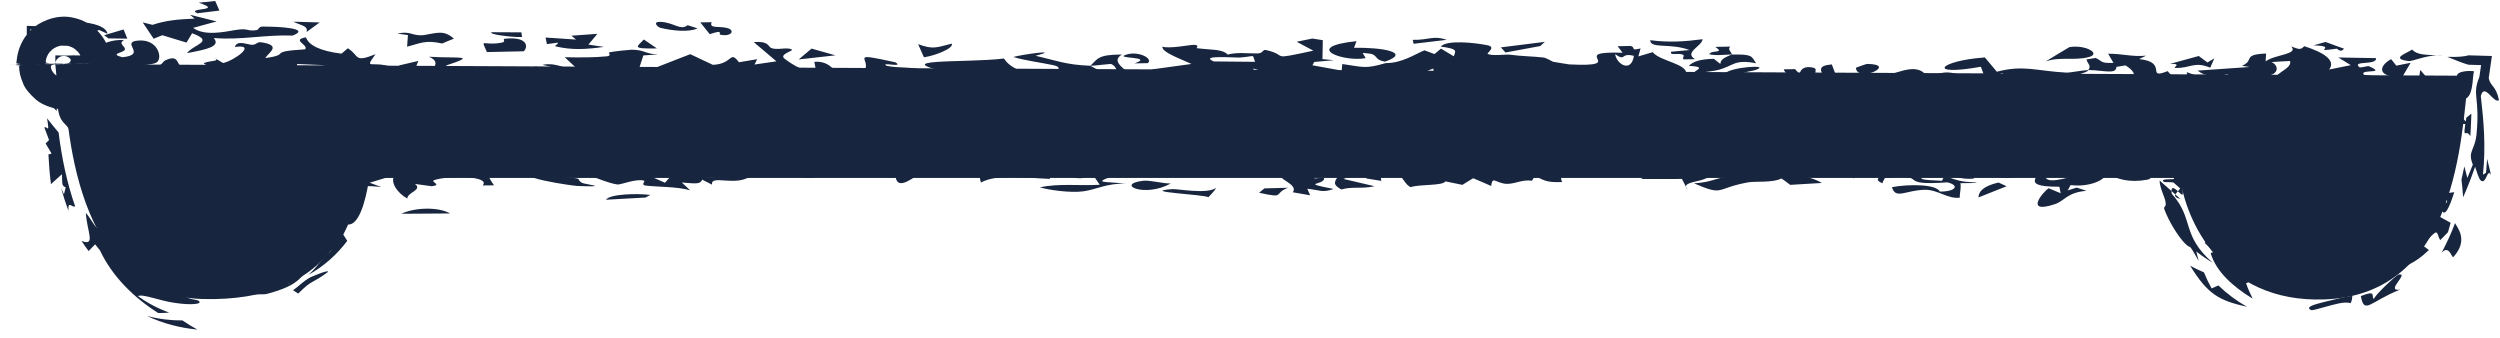
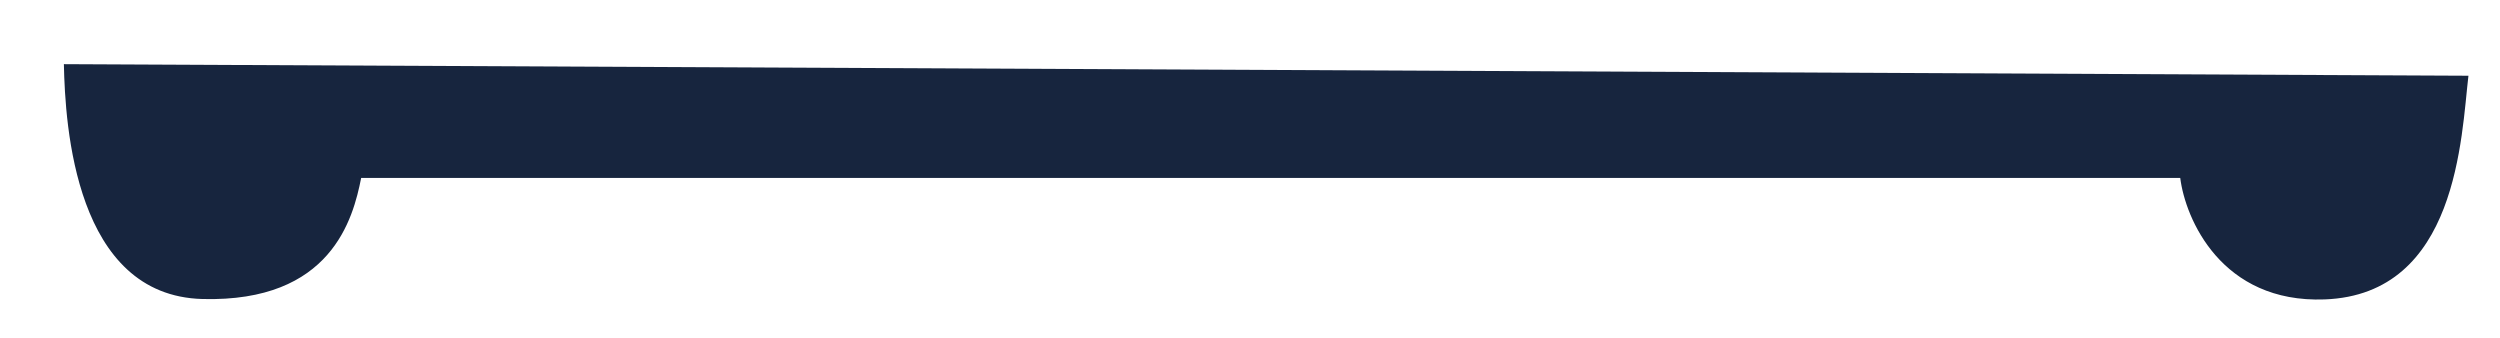
<svg xmlns="http://www.w3.org/2000/svg" fill="none" height="100%" overflow="visible" preserveAspectRatio="none" style="display: block;" viewBox="0 0 274 37" width="100%">
  <g id="legs">
    <path d="M39.584 19.502C38.7 23.97 36.313 33.138 22.201 32.772C8.245 32.41 7.14 13.811 7.001 7.032L270.541 8.3C269.754 14.901 269.387 32.274 254.778 32.816C243.46 33.236 239.51 23.968 238.954 19.502H39.584Z" fill="#17253E" />
-     <path d="M1.354 7.144C0.723 7.158 1.137 7.149 0.194 7.17C0.13 7.171 0.064 7.172 0.001 7.174C0.35 7.166 0.698 7.159 1.047 7.151C1.15 7.149 1.253 7.146 1.356 7.144C1.355 7.144 1.355 7.144 1.354 7.144ZM5.727 7.05C4.731 7.071 4.466 7.077 3.547 7.097C3.888 7.089 4.23 7.082 4.572 7.075C4.307 7.081 4.042 7.086 3.778 7.092C3.908 7.089 4.039 7.087 4.168 7.084C3.574 7.097 2.978 7.11 2.383 7.122C2.47 7.121 2.558 7.119 2.645 7.117C2.163 7.127 2.031 7.13 1.941 7.132C1.801 7.135 1.661 7.138 1.521 7.141C1.76 7.136 1.999 7.13 2.238 7.125C2.473 7.12 2.734 7.114 2.953 7.11C3.884 7.089 3.366 7.1 3.171 7.104C2.906 7.11 3.349 7.1 3.164 7.104C3.135 7.105 2.788 7.113 2.782 7.113C2.754 7.113 2.938 7.109 3.748 7.091C3.644 7.094 4.294 7.08 4.057 7.085C4.993 7.065 5.312 7.058 5.727 7.05ZM2.745 7.115C3.2 7.104 3.016 7.108 2.701 7.115C2.701 7.115 2.701 7.115 2.701 7.115C2.631 7.117 2.027 7.132 2.051 7.131C2.094 7.131 3.045 7.107 2.399 7.123C2.519 7.12 2.626 7.118 2.745 7.115ZM2.689 7.117C2.922 7.112 3.639 7.093 3.445 7.098C3.445 7.098 3.446 7.098 3.447 7.098C3.365 7.1 2.799 7.114 3.374 7.1C2.926 7.111 2.519 7.121 2.086 7.131C2.079 7.132 2.067 7.132 2.062 7.132C2.797 7.114 2.457 7.123 2.689 7.117ZM3.343 7.1C2.681 7.115 2.686 7.115 2.226 7.125C2.248 7.124 2.271 7.124 2.293 7.123C2.644 7.115 2.993 7.108 3.343 7.1ZM3.241 7.105C3.241 7.105 3.241 7.105 3.241 7.105C3.345 7.102 3.45 7.1 3.553 7.098C3.316 7.103 3.081 7.108 2.845 7.113C3.067 7.109 3.288 7.104 3.512 7.099C2.79 7.115 2.908 7.112 2.403 7.123C2.621 7.118 3.039 7.109 3.651 7.096C3.515 7.099 3.377 7.102 3.241 7.105ZM7.884 7.022C8.084 7.019 8.284 7.016 8.484 7.014C8.575 7.012 8.645 7.011 8.751 7.01C7.881 7.022 8.65 7.011 8.597 7.011C8.432 7.013 7.082 7.032 9.059 7.004C8.965 7.005 9.895 6.992 10.61 6.982C10.066 6.99 8.837 7.007 8.582 7.011C9.158 7.003 9.695 6.996 10.068 6.991C10.162 6.99 10.256 6.988 10.351 6.987C10.291 6.988 10.231 6.988 10.172 6.989C10.424 6.986 10.674 6.982 10.929 6.979C10.357 6.987 10.677 6.982 10.019 6.992C9.726 6.996 9.32 7.002 9.041 7.005C8.888 7.008 8.749 7.01 8.601 7.012C8.368 7.016 8.135 7.019 7.901 7.022C7.894 7.022 7.889 7.022 7.882 7.022C7.883 7.022 7.883 7.022 7.884 7.022ZM3.073 7.062C3.755 7.058 3.867 7.058 3.109 7.062C3.098 7.062 3.085 7.062 3.073 7.062ZM4.155 7.085C4.039 7.087 3.925 7.09 3.809 7.092C3.595 7.097 3.382 7.101 3.167 7.106C3.502 7.099 3.836 7.091 4.17 7.084C4.165 7.084 4.159 7.085 4.155 7.085ZM3.782 7.089C3.803 7.088 3.792 7.089 3.744 7.09C3.744 7.09 3.744 7.09 3.745 7.09C3.727 7.09 3.532 7.095 3.274 7.101C3.27 7.101 3.274 7.101 3.274 7.101C3.443 7.097 3.611 7.093 3.782 7.089ZM3.632 7.093C3.631 7.093 3.631 7.093 3.63 7.093C3.591 7.094 3.512 7.096 3.497 7.096C3.092 7.105 3.819 7.089 3.613 7.093C3.406 7.098 3.005 7.107 4.001 7.084C4.15 7.081 4.364 7.076 4.538 7.072C4.139 7.081 4.514 7.073 4.907 7.064C4.481 7.074 4.058 7.083 3.632 7.093ZM9.9 6.991C9.408 6.997 9.891 6.991 9.897 6.991C9.897 6.991 9.898 6.991 9.898 6.991C9.442 6.996 10.171 6.987 10.248 6.986C10.371 6.984 10.501 6.982 10.626 6.981C10.388 6.984 10.119 6.988 9.9 6.991ZM9.946 6.987C10.09 6.986 10.234 6.985 10.377 6.984C10.344 6.984 10.909 6.98 10.394 6.983C10.243 6.984 10.094 6.986 9.945 6.987C9.945 6.987 9.946 6.987 9.946 6.987ZM4.826 7.064C5.099 7.057 5.22 7.055 4.785 7.065C4.785 7.065 4.784 7.065 4.784 7.065C4.757 7.066 4.457 7.073 4.381 7.075C4.426 7.074 4.495 7.072 4.549 7.071C4.308 7.076 4.068 7.082 3.829 7.088C3.897 7.086 3.965 7.084 4.034 7.083C3.893 7.086 3.754 7.089 3.613 7.093C3.541 7.094 3.469 7.096 3.396 7.098C3.79 7.089 4.184 7.079 4.58 7.07C4.662 7.068 4.742 7.066 4.826 7.064ZM8.376 7C8.533 6.998 8.795 6.996 8.93 6.994C9.063 6.993 8.771 6.996 9.213 6.992C9.272 6.991 9.34 6.99 9.403 6.99C10.2 6.982 9.479 6.989 10.463 6.979C10.207 6.982 10.326 6.981 10.598 6.978C9.817 6.986 9.142 6.992 8.409 7C8.399 7 8.384 7 8.378 7C8.377 7 8.377 7 8.376 7ZM13.947 6.886C13.888 6.888 14.207 6.882 13.752 6.892C13.64 6.895 12.187 6.925 11.996 6.929C11.351 6.942 11.263 6.944 10.843 6.953C10.839 6.953 10.815 6.953 10.803 6.953C10.37 6.962 9.938 6.971 9.506 6.98C9.571 6.979 9.637 6.978 9.703 6.976C9.56 6.979 9.416 6.982 9.273 6.985C9.27 6.985 8.716 6.996 8.2 7.007C7.939 7.012 7.68 7.018 7.419 7.024C7.451 7.023 7.475 7.022 7.512 7.021C6.778 7.036 6.953 7.033 6.817 7.036C6.047 7.052 6.436 7.043 5.367 7.065C5.248 7.067 5.132 7.07 5.015 7.073C4.883 7.075 4.751 7.078 4.619 7.081C5.356 7.065 5.618 7.059 6.077 7.049C6.046 7.049 6.015 7.05 5.986 7.05C5.655 7.057 5.324 7.064 4.992 7.071C4.953 7.072 4.915 7.073 4.875 7.073C5.968 7.051 5.953 7.051 6.619 7.036C7.003 7.029 6.771 7.034 7.486 7.019C6.935 7.03 7.713 7.012 7.092 7.025C6.938 7.028 6.016 7.047 6.101 7.045C6.202 7.043 6.385 7.039 6.518 7.036C6.077 7.045 5.812 7.05 6.263 7.04C5.931 7.047 5.598 7.054 5.267 7.061C5.432 7.058 5.6 7.054 5.765 7.051C5.217 7.063 4.975 7.068 4.981 7.068C4.986 7.068 5.227 7.063 5.39 7.059C5.611 7.055 5.175 7.064 5.423 7.059C5.613 7.055 6.065 7.045 5.95 7.048C5.365 7.06 4.76 7.073 4.168 7.086C4.3 7.083 4.434 7.08 4.567 7.077C4.723 7.074 4.878 7.071 5.034 7.067C4.753 7.073 4.488 7.078 4.197 7.085C5.043 7.067 4.726 7.073 4.626 7.075C4.469 7.078 5.052 7.066 4.955 7.068C4.856 7.07 4.206 7.084 4.345 7.081C4.721 7.073 5.059 7.065 5.407 7.058C5.754 7.05 5.831 7.049 6.211 7.041C5.922 7.046 4.598 7.075 4.384 7.08C4.126 7.085 6.284 7.038 6.748 7.028C7.113 7.021 7.04 7.022 7.404 7.015C8.06 7 6.764 7.028 6.511 7.033C5.588 7.053 8.051 7 7.16 7.018C7.621 7.008 8.035 6.999 8.477 6.99C8.393 6.992 8.281 6.994 8.214 6.995C7.317 7.015 7.355 7.014 7.354 7.014C7.351 7.014 6.913 7.024 6.8 7.026C6.498 7.032 6.635 7.029 6.24 7.038C6.424 7.034 6.608 7.03 6.791 7.026C6.562 7.03 4.639 7.072 5.027 7.064C4.313 7.08 4.656 7.072 4.765 7.069C4.874 7.067 4.419 7.077 4.503 7.075C4.839 7.067 5.617 7.05 6.227 7.037C5.807 7.046 5.529 7.052 5.248 7.058C4.751 7.069 4.221 7.081 3.934 7.087C4.797 7.068 5.417 7.054 5.704 7.047C5.506 7.051 5.305 7.056 5.107 7.06C5.904 7.042 6.732 7.024 5.744 7.046C7.562 7.005 6.399 7.031 7.139 7.014C7.289 7.01 7.666 7.002 7.857 6.998C7.943 6.996 7.659 7.002 7.879 6.997C7.987 6.994 8.688 6.978 8.355 6.985C7.474 7.006 6.725 7.022 5.996 7.039C6.176 7.034 5.753 7.044 6.954 7.017C7.221 7.011 7.486 7.004 7.751 6.998C7.541 7.003 7.333 7.007 7.124 7.012C7.848 6.995 8.051 6.991 7.924 6.993C8.095 6.989 8.268 6.986 8.441 6.982C8.587 6.979 8.739 6.975 8.881 6.972C8.603 6.978 8.483 6.98 8.29 6.984C8.098 6.988 8.045 6.99 7.858 6.994C6.317 7.029 7.453 7.003 7.189 7.009C7.032 7.012 6.863 7.017 6.796 7.018C6.552 7.024 7.371 7.004 7.381 7.004C6.916 7.015 6.444 7.026 5.975 7.037C5.999 7.036 6.004 7.036 5.854 7.039C5.796 7.041 5.45 7.049 5.427 7.049C5.308 7.052 5.12 7.057 5.119 7.057C5.116 7.057 5.595 7.045 5.621 7.044C5.662 7.043 5.698 7.043 5.737 7.042C6.514 7.023 7.29 7.004 8.068 6.985C8.125 6.984 8.18 6.982 8.236 6.98C7.977 6.987 7.719 6.993 7.46 7C6.832 7.015 6.204 7.03 5.575 7.045C5.96 7.036 6.346 7.026 6.731 7.016C6.629 7.018 5.065 7.058 6.435 7.023C6.319 7.026 6.204 7.029 6.089 7.032C6.285 7.027 6.481 7.022 6.676 7.017C6.556 7.02 6.436 7.022 6.315 7.026C5.622 7.044 4.894 7.062 4.222 7.079C4.071 7.083 4.659 7.068 4.805 7.064C5.193 7.054 4.67 7.068 5.029 7.059C5.152 7.056 5.539 7.046 5.985 7.034C6.071 7.032 7.711 6.989 7.332 6.998C7.035 7.006 6.671 7.016 6.348 7.024C6.168 7.029 7.718 6.987 8.152 6.975C7.848 6.983 7.823 6.983 7.348 6.996C7.336 6.997 7.325 6.997 7.313 6.997C8.471 6.965 8.259 6.97 7.264 6.998C7.239 6.999 7.213 7 7.189 7.001C5.969 7.034 5.233 7.055 6.363 7.023C6.997 7.005 6.276 7.026 6.751 7.012C7.028 7.004 6.796 7.011 7.238 6.997C7.79 6.981 8.321 6.965 7.618 6.985C5.858 7.04 6.429 7.019 5.883 7.04C7.622 6.983 8.172 6.958 7.654 6.964C7.171 6.993 7.42 6.981 7.261 6.99C7.102 6.997 6.815 7.009 6.589 7.018C6.363 7.027 6.056 7.035 5.714 7.046C5.44 7.054 4.794 7.093 5.571 7.055C6.05 7.042 6.543 7.022 6.633 7.021C6.256 7.045 5.95 7.058 5.739 7.115C5.687 7.132 5.64 7.15 5.605 7.202C5.588 7.231 5.572 7.262 5.575 7.352C5.579 7.401 5.582 7.459 5.629 7.593C5.656 7.662 5.69 7.752 5.79 7.896C5.894 8.031 6.065 8.277 6.535 8.444C7.009 8.63 7.687 8.434 7.941 8.203C8.224 7.977 8.306 7.808 8.371 7.696C8.486 7.475 8.498 7.392 8.52 7.332C8.548 7.26 8.562 7.221 8.575 7.19C8.598 7.13 8.609 7.105 8.613 7.083C7.561 7.084 6.838 6.971 5.753 6.962C6.006 6.923 7.066 6.949 7.554 7.1C7.559 7.105 7.56 7.108 7.553 7.129C7.548 7.143 7.543 7.162 7.524 7.204C7.491 7.244 7.514 7.325 7.259 7.486C7.128 7.568 6.86 7.563 6.734 7.474C6.602 7.394 6.565 7.319 6.539 7.274C6.494 7.182 6.499 7.152 6.497 7.127C6.499 7.08 6.514 7.068 6.526 7.056C6.58 7.018 6.643 7.023 6.633 7.021C6.869 7.008 7.069 7.001 7.251 6.975C7.428 6.942 7.614 6.931 7.723 6.714C7.78 6.609 7.75 6.392 7.72 6.244C7.683 6.093 7.856 6.085 8.084 6.219C8.529 6.518 8.739 6.689 9.041 6.743C9.031 6.714 9.021 6.678 9.003 6.611C8.98 6.535 8.979 6.463 8.852 6.17C8.766 6.021 8.714 5.774 8.19 5.362C7.928 5.166 7.455 4.954 6.925 4.979C6.395 4.997 5.966 5.233 5.73 5.428C5.26 5.84 5.217 6.07 5.142 6.216C5.082 6.363 5.064 6.443 5.048 6.507C4.993 6.796 5.02 6.771 5.034 6.825C5.073 6.892 5.172 6.903 5.44 6.921C5.206 6.925 4.973 6.929 4.739 6.932C4.744 6.949 4.766 6.96 4.761 6.966C5.572 6.973 5.073 6.975 5.441 6.983C5.809 6.99 6.449 6.995 6.458 6.998C6.648 6.998 6.81 6.999 6.99 7.001C7.199 7.004 7.409 7.004 7.617 7.004C8.113 7.005 8.849 7.017 9.501 7.024C9.255 7.018 9.688 7.012 9.705 7.011C9.772 7.008 9.361 7.009 9.351 7.008C9.151 7.003 9.291 7.003 8.668 7.002C8.949 7.001 8.789 7.001 8.805 7C8.813 6.999 9.271 6.999 9.184 6.998C8.604 6.998 8.013 7.002 9.139 6.995C9.457 6.994 9.784 6.993 10.105 6.993C10.226 6.992 10.347 6.991 10.467 6.99C10.409 6.99 10.35 6.99 10.293 6.99C9.601 6.993 8.909 6.996 8.217 6.999C8.18 7 8.143 7 8.105 7C8.037 7 7.969 7.001 7.901 7.001C7.78 7.001 7.658 7.002 7.536 7.003C7.348 7.003 7.158 7.004 6.968 7.006C7.208 7.004 7.45 7.003 7.691 7.002C7.356 7.004 7.153 7.005 7.815 7.001C7.808 7.002 8.813 6.995 9.236 6.992C9.101 6.993 8.965 6.994 8.83 6.995C9.03 6.993 9.229 6.992 9.429 6.99C9.151 6.992 8.873 6.994 8.596 6.996C9.227 6.992 9.425 6.99 9.646 6.989C10.432 6.983 10.085 6.985 9.822 6.987C9.621 6.988 8.966 6.993 8.887 6.994C8.616 6.996 8.849 6.994 8.805 6.995C8.618 6.996 8.65 6.996 8.505 6.997C8.476 6.998 8.061 7.001 8.048 7.001C7.977 7.002 7.775 7.004 7.77 7.004C7.46 7.008 9.261 6.991 9.071 6.993C9.309 6.99 9.545 6.988 9.782 6.986C9.797 6.986 9.81 6.986 9.825 6.986C9.626 6.987 9.265 6.991 9.557 6.988C9.264 6.991 8.971 6.994 8.68 6.997C8.838 6.995 8.994 6.994 9.152 6.992C8.137 7.002 7.906 7.005 6.713 7.017C6.308 7.021 5.891 7.024 5.458 7.029C5.373 7.03 5.857 7.025 5.883 7.025C6.059 7.024 5.38 7.031 5.561 7.029C5.852 7.026 6.149 7.023 6.443 7.02C6.358 7.021 6.272 7.022 6.187 7.023C6.382 7.021 6.578 7.019 6.774 7.017C6.787 7.017 6.8 7.017 6.813 7.017C7.571 7.009 7.911 7.006 7.265 7.013C7.003 7.015 7.115 7.014 6.219 7.023C6.348 7.022 6.48 7.021 6.609 7.02C6.416 7.022 6.223 7.024 6.03 7.026C6.155 7.026 6.926 7.017 7.339 7.013C7.35 7.012 7.361 7.012 7.372 7.012C7.185 7.014 6.99 7.017 6.809 7.019C7.106 7.015 7.797 7.008 7.541 7.011C7.374 7.013 6.624 7.021 6.728 7.02C7.191 7.015 7.756 7.009 7.905 7.007C7.422 7.013 6.978 7.018 6.47 7.023C6.935 7.019 6.187 7.027 6.728 7.022C7.07 7.018 8.284 7.005 6.413 7.026C6.364 7.027 6.83 7.022 6.935 7.021C7.43 7.015 6.543 7.026 6.491 7.026C6.157 7.031 6.464 7.027 6.045 7.033C6.391 7.029 6.719 7.025 7.057 7.021C6.538 7.027 6.562 7.026 6.674 7.024C6.744 7.024 6.815 7.023 6.884 7.022C7.165 7.019 7.446 7.016 7.726 7.012C6.619 7.024 8.368 7.004 8.751 7C8.231 7.006 7.712 7.013 7.19 7.019C7.979 7.01 7.294 7.019 7.13 7.021C7.112 7.022 7.411 7.018 7.426 7.018C7.428 7.018 7.43 7.018 7.432 7.018C7.923 7.012 8.149 7.009 8.588 7.004C8.643 7.003 8.698 7.003 8.753 7.002C8.419 7.006 8.144 7.01 8.223 7.009C8.557 7.005 8.89 7 9.223 6.996C9.235 6.996 8.873 7.001 9.029 6.999C8.903 7.001 8.777 7.002 8.651 7.004C8.329 7.008 6.37 7.033 7.345 7.021C7.174 7.023 7.001 7.025 6.83 7.028C6.788 7.028 6.748 7.028 6.706 7.028C6.464 7.032 6.223 7.035 5.981 7.038C6.053 7.037 6.128 7.036 6.201 7.036C6.038 7.037 5.876 7.039 5.714 7.041C5.598 7.043 5.482 7.045 5.366 7.047C6.255 7.035 6.364 7.034 7.245 7.023C6.512 7.032 5.545 7.046 6.164 7.038C6.287 7.037 6.903 7.029 6.154 7.039C7.133 7.026 7.593 7.021 8.524 7.008C8.479 7.009 8.451 7.009 8.396 7.01C8.073 7.014 7.184 7.026 6.92 7.029C6.584 7.033 7.2 7.024 6.213 7.037C6.26 7.036 6.287 7.036 6.326 7.035C6.571 7.032 6.817 7.029 7.062 7.026C6.678 7.031 6.803 7.029 7.42 7.021C7.562 7.019 7.703 7.018 7.843 7.016C7.885 7.016 7.927 7.015 7.968 7.015C8.598 7.007 9.195 6.999 9.33 6.997C9.042 7.001 8.753 7.005 8.464 7.009C9.235 6.999 9.23 6.999 10.117 6.987C9.845 6.991 9.673 6.993 10.151 6.987C9.477 6.996 8.625 7.008 7.607 7.021C7.771 7.019 7.935 7.017 8.099 7.015C8.377 7.011 8.654 7.007 8.932 7.004C8.915 7.004 8.897 7.004 8.882 7.005C8.059 7.016 8.632 7.008 7.896 7.018C7.749 7.02 8.065 7.016 7.982 7.017C7.082 7.029 7.732 7.02 7.042 7.029C6.829 7.033 5.674 7.048 6.645 7.036C6.408 7.039 6.165 7.043 5.929 7.046C5.915 7.046 6.451 7.039 6.553 7.038C6.616 7.037 5.674 7.051 6.315 7.042C6.434 7.04 7.585 7.024 7.535 7.025C7.495 7.026 6.681 7.037 6.393 7.042C6.105 7.046 7.233 7.031 5.954 7.049C6.123 7.047 6.215 7.045 6.354 7.043C6.105 7.047 5.858 7.05 5.61 7.053C5.932 7.049 5.553 7.055 6.147 7.047C5.238 7.061 6.082 7.049 7.108 7.034C6.96 7.036 6.512 7.043 6.797 7.038C7.036 7.035 7.274 7.031 7.513 7.028C7.484 7.029 7.491 7.029 6.762 7.039C6.745 7.04 6.728 7.04 6.71 7.04C7.238 7.033 7.767 7.025 8.295 7.017C8.354 7.016 8.413 7.016 8.472 7.015C8.356 7.017 8.239 7.018 8.122 7.02C7.287 7.032 7.26 7.032 6.793 7.04C7.081 7.036 7.369 7.031 7.657 7.027C7.29 7.033 6.592 7.043 6.618 7.044C5.617 7.058 7.391 7.031 5.383 7.061C5.515 7.059 5.649 7.057 5.78 7.055C5.489 7.059 5.197 7.063 4.906 7.068C5.06 7.066 6.975 7.039 5.705 7.059C5.86 7.056 5.995 7.054 6.162 7.052C5.395 7.064 7.116 7.038 6.125 7.054C6.021 7.055 4.404 7.08 4.462 7.08C4.672 7.077 5.026 7.071 5.291 7.067C5.162 7.069 5.027 7.072 4.895 7.074C5.089 7.071 5.283 7.068 5.479 7.065C5.554 7.063 5.631 7.062 5.706 7.061C5.773 7.06 5.839 7.059 5.906 7.058C6.223 7.053 6.227 7.053 6.735 7.045C6.765 7.045 6.798 7.044 6.828 7.044C6.958 7.042 7.09 7.04 7.22 7.038C7.609 7.032 7.988 7.026 8.383 7.02C8.065 7.025 8.048 7.026 7.285 7.038C7.156 7.04 6.65 7.048 7.106 7.041C6.838 7.046 6.62 7.049 6.373 7.053C7.123 7.042 6.899 7.045 6.357 7.055C6.863 7.046 6.534 7.052 6.805 7.048C6.992 7.045 6.964 7.045 7.16 7.042C7.354 7.039 8.138 7.026 8.232 7.024C6.625 7.05 8.547 7.019 7.774 7.03C7.981 7.027 8.189 7.024 8.396 7.021C8.537 7.018 8.664 7.016 8.813 7.014C8.499 7.019 8.703 7.016 8.951 7.012C9.199 7.008 9.409 7.005 9.477 7.004C9.499 7.004 9.138 7.01 9.105 7.01C9.082 7.011 9.616 7.002 8.986 7.012C8.576 7.019 7.447 7.037 7.449 7.038C7.047 7.044 7.172 7.042 7.124 7.043C6.646 7.051 6.286 7.057 6.651 7.051C6.683 7.051 7.055 7.044 7.202 7.042C7.551 7.037 7.124 7.044 6.545 7.054C7.224 7.043 8.033 7.029 7.783 7.034C7.977 7.031 8.173 7.027 8.368 7.024C8.265 7.026 8.164 7.028 8.061 7.029C8.183 7.027 8.272 7.026 8.415 7.023C8.582 7.021 9.517 7.005 9.858 6.999C11.027 6.979 8.556 7.021 8.13 7.029C8.302 7.025 8.495 7.022 8.676 7.019C8.44 7.023 8.202 7.027 7.964 7.031C7.971 7.032 6.431 7.058 5.992 7.066C7.154 7.046 7.266 7.044 6.528 7.058C6.534 7.058 6.536 7.058 6.543 7.058C6.712 7.055 6.971 7.05 7.083 7.048C7.28 7.045 5.49 7.077 5.321 7.081C4.569 7.095 5.609 7.076 5.618 7.076C5.655 7.076 5.193 7.085 5.391 7.082C5.605 7.078 5.96 7.071 6.277 7.065C6.529 7.061 6.574 7.06 6.835 7.056C6.622 7.06 6.412 7.063 6.198 7.067C5.907 7.073 5.623 7.079 5.552 7.081C7.115 7.052 4.478 7.104 6.616 7.062C6.763 7.058 7.006 7.053 7.551 7.043C7.621 7.042 7.689 7.04 7.758 7.039C7.523 7.044 7.295 7.048 7.056 7.053C7.554 7.043 7.34 7.048 7.486 7.045C8.172 7.032 9.022 7.013 7.593 7.044C7.454 7.046 6.76 7.061 6.856 7.058C6.36 7.069 6.463 7.067 5.869 7.079C6.015 7.077 6.546 7.065 7.016 7.056C7.422 7.047 7.445 7.047 7.973 7.036C7.683 7.042 7.402 7.048 7.112 7.054C7.115 7.054 7.115 7.055 7.118 7.055C6.815 7.062 6.512 7.068 6.211 7.075C6.096 7.077 5.982 7.08 5.868 7.083C6.81 7.062 5.084 7.109 7.45 7.048C7.525 7.046 7.228 7.054 6.781 7.066C6.96 7.061 7.11 7.057 7.31 7.052C7.122 7.057 7.796 7.038 7.62 7.042C7.447 7.047 6.81 7.067 7.88 7.033C7.573 7.042 7.318 7.05 7.033 7.061C7.276 7.052 7.516 7.043 7.758 7.034C7.63 7.038 7.503 7.042 7.376 7.046C7.631 7.034 7.704 7.028 7.755 7.015C7.78 7.008 7.801 6.999 7.834 6.979C7.843 6.974 7.852 6.968 7.862 6.96C7.872 6.954 7.888 6.951 7.881 6.852C7.878 6.825 7.873 6.791 7.853 6.729C7.826 6.665 7.817 6.572 7.624 6.377C7.526 6.284 7.338 6.156 7.074 6.133C6.811 6.107 6.562 6.216 6.435 6.314C6.179 6.521 6.162 6.634 6.12 6.702C6.019 6.939 6.029 6.917 5.997 6.955C6.537 7.122 8.278 7.085 7.966 7.082C7.536 7.074 7.107 7.065 6.677 7.055C6.767 7.058 6.856 7.06 6.946 7.061C7.086 7.063 7.227 7.065 7.367 7.067C7.324 7.067 7.281 7.067 7.236 7.066C7.473 7.07 7.71 7.074 7.947 7.076C7.595 7.068 7.243 7.063 6.891 7.06C6.625 7.058 6.358 7.054 6.091 7.045C5.775 7.045 6.09 7.052 5.738 7.049C6.332 7.056 6.675 7.058 7.319 7.064C7.264 7.063 7.211 7.063 7.156 7.062C7.801 7.068 8.185 7.07 8.133 7.073C8.317 7.074 8.492 7.076 8.683 7.077C8.654 7.076 8.81 7.077 8.739 7.076C8.545 7.072 7.412 7.063 7.015 7.061C6.807 7.059 7.205 7.062 6.911 7.06C6.194 7.054 6.516 7.059 5.796 7.05C5.339 7.048 5.683 7.051 5.815 7.053C5.576 7.051 5.339 7.05 5.1 7.048C5.21 7.049 5.32 7.051 5.43 7.052C6.657 7.059 7.118 7.058 8.192 7.067C8.247 7.066 8.302 7.065 8.36 7.064C8.486 7.065 8.611 7.065 8.737 7.066C8.671 7.067 8.605 7.067 8.54 7.067C8.77 7.068 8.999 7.068 9.23 7.068C8.944 7.064 8.505 7.063 7.963 7.061C7.567 7.061 8.108 7.062 8.215 7.064C7.872 7.062 7.556 7.061 7.195 7.06C7.906 7.062 7.389 7.059 7.354 7.059C7.249 7.059 7.947 7.06 7.962 7.06C7.977 7.059 7.561 7.058 8.254 7.058C7.865 7.058 7.464 7.058 7.11 7.058C6.982 7.057 7.441 7.058 7.501 7.057C8.477 7.057 7.653 7.056 7.553 7.055C7.432 7.055 7.324 7.055 7.211 7.056C6.386 7.056 6.639 7.056 6.366 7.057C6.449 7.056 5.747 7.057 5.538 7.057C5.33 7.058 5.691 7.057 5.972 7.056C6.424 7.055 6.126 7.056 6.25 7.056C6.646 7.056 6.981 7.055 7.415 7.055C6.585 7.055 7.14 7.055 7.25 7.054C7.573 7.053 6.861 7.055 7.627 7.053C7.363 7.053 7.142 7.054 6.896 7.054C7.006 7.054 7.472 7.052 6.498 7.054C7.131 7.052 7.741 7.051 8.388 7.049C7.911 7.05 8.399 7.048 8.288 7.048C8.176 7.048 7.664 7.05 7.467 7.05C7.431 7.05 7.751 7.049 7.515 7.05C7.278 7.05 5.512 7.056 7.054 7.05C7.062 7.05 7.118 7.05 7.144 7.049C7.231 7.049 7.315 7.049 7.402 7.049C7.776 7.048 8.149 7.046 8.523 7.044C8.189 7.046 7.85 7.047 7.521 7.048C7.115 7.049 7.66 7.046 7.531 7.046C7.51 7.046 6.851 7.049 7.019 7.048C7.187 7.047 8.417 7.042 7.942 7.043C7.917 7.043 6.975 7.047 7.627 7.044C7.775 7.043 7.994 7.043 8.188 7.041C8.382 7.04 8.542 7.039 9.004 7.037C8.84 7.038 8.671 7.038 8.504 7.039C8.426 7.04 8.347 7.04 8.271 7.04C8.559 7.039 8.848 7.037 9.135 7.036C8.464 7.038 7.369 7.043 7.731 7.041C7.313 7.043 6.892 7.046 6.473 7.048C6.767 7.046 7.064 7.045 7.358 7.044C7.24 7.045 7.124 7.045 7.007 7.046C7.341 7.045 7.675 7.043 8.01 7.042C7.966 7.042 7.924 7.042 7.881 7.043C7.639 7.044 7.398 7.045 7.156 7.046C7.216 7.046 7.276 7.046 7.336 7.046C5.907 7.052 7.457 7.044 6.262 7.05C6.448 7.049 6.634 7.048 6.821 7.047C6.242 7.05 6.408 7.049 6.5 7.048C6.214 7.049 5.933 7.051 5.644 7.052C6.047 7.05 6.008 7.05 6.163 7.049C6.231 7.048 6.651 7.046 6.701 7.046C6.959 7.045 6.226 7.048 6.284 7.048C6.629 7.046 8.018 7.038 7.102 7.042C6.876 7.044 6.972 7.043 6.463 7.046C6.304 7.047 5.971 7.049 6.119 7.048C6.137 7.048 7.097 7.041 7.833 7.037C7.598 7.038 7.327 7.039 7.077 7.041C9.017 7.029 7.195 7.04 6.192 7.045C6.188 7.045 6.178 7.045 6.178 7.045C7.231 7.04 7.297 7.038 6.765 7.041C6.588 7.042 6.251 7.044 6.091 7.045C6.165 7.044 6.261 7.044 6.343 7.043C5.677 7.047 5.42 7.048 4.742 7.052C5.346 7.049 6.627 7.041 7.321 7.037C7.04 7.038 6.759 7.04 6.477 7.041C6.316 7.042 6.156 7.043 5.995 7.044C6.422 7.041 5.452 7.046 6.877 7.037C6.866 7.037 6.858 7.037 6.848 7.037C6.607 7.039 6.366 7.04 6.125 7.042C6.334 7.04 6.544 7.038 6.753 7.037C6.902 7.036 7.244 7.034 6.966 7.036C7.243 7.034 7.521 7.032 7.798 7.031C7.053 7.035 6.563 7.038 6.785 7.035C6.795 7.035 7.42 7.031 7.481 7.03C7.759 7.028 8.163 7.026 8.304 7.025C8.698 7.022 9.688 7.015 9.837 7.014C11.669 7.002 11.693 7.006 11.787 7.006C12.764 7.012 11.457 7.026 11.681 7.056C11.684 7.057 11.955 7.056 11.966 7.057C12.034 7.058 11.613 7.059 11.595 7.059C11.559 7.06 11.949 7.059 11.949 7.06C11.945 7.066 11.716 7.075 11.782 7.096C11.787 7.098 11.475 7.094 11.53 7.097C11.56 7.098 12.038 7.107 12.045 7.111C12.069 7.134 11.918 7.139 11.92 7.271C11.92 7.265 11.919 7.307 11.915 7.377C11.906 7.463 11.916 7.507 11.85 7.913C11.829 8.026 11.805 8.166 11.729 8.432C11.619 8.716 11.626 9.058 10.889 10.082C10.497 10.563 9.755 11.441 8.134 11.853C6.494 12.296 4.657 11.56 3.939 10.917C2.461 9.585 2.56 9.068 2.366 8.72C2.151 8.072 2.167 7.955 2.136 7.802C2.113 7.64 2.12 7.682 2.116 7.649C2.102 7.495 2.103 7.44 2.104 7.392C2.107 7.304 2.115 7.279 2.11 7.257C2.107 7.249 1.888 7.249 1.881 7.243C1.87 7.234 2.313 7.221 2.341 7.219C2.461 7.21 1.975 7.225 1.986 7.221C2.009 7.212 2.334 7.202 2.306 7.195C2.285 7.19 2.029 7.191 1.953 7.19C2.33 7.172 2.18 7.169 2.056 7.168C1.982 7.167 2.436 7.157 2.435 7.156C2.426 7.154 1.845 7.164 1.826 7.162C1.802 7.159 2.186 7.149 2.213 7.146C2.218 7.146 1.801 7.154 1.79 7.154C1.751 7.153 1.675 7.153 1.735 7.15C1.8 7.148 2.405 7.136 2.281 7.138C2.245 7.138 1.715 7.147 1.647 7.148C1.539 7.149 2.007 7.14 2.059 7.138C2.129 7.136 1.589 7.147 1.661 7.144C1.664 7.144 2.05 7.137 2.032 7.137C1.98 7.138 1.676 7.143 1.705 7.142C1.709 7.141 2.076 7.134 2.078 7.134C2.084 7.133 2.213 7.129 2.134 7.13C1.856 7.134 1.275 7.145 2.536 7.122C2.227 7.127 1.915 7.132 1.615 7.136C1.894 7.132 2.298 7.124 2.272 7.124C2.062 7.127 1.571 7.135 1.652 7.133C2.785 7.116 1.798 7.129 1.769 7.129C1.629 7.129 1.911 7.122 1.904 7.119C1.901 7.118 1.662 7.121 1.667 7.12C1.668 7.12 1.936 7.116 1.942 7.116C1.946 7.115 1.645 7.12 1.661 7.12C1.765 7.117 2.333 7.107 1.623 7.117C1.726 7.115 1.807 7.114 1.919 7.112C1.283 7.121 2.139 7.106 2.256 7.104C2.439 7.1 2.009 7.106 2.095 7.104C2.211 7.102 3.051 7.088 1.665 7.109C1.621 7.109 1.609 7.108 1.738 7.106C1.753 7.105 2.105 7.1 2.112 7.1C2.163 7.099 1.848 7.104 1.833 7.104C1.794 7.104 2.172 7.099 2.066 7.1C2.01 7.101 1.735 7.104 1.729 7.104C1.698 7.1 1.797 7.094 1.843 7.088C1.846 7.088 1.505 7.092 1.527 7.091C1.602 7.089 2.176 7.079 2.098 7.079C2.019 7.079 1.521 7.085 1.312 7.087C1.272 7.087 1.556 7.084 1.56 7.083C1.586 7.082 2.029 7.076 2.096 7.074C2.141 7.073 1.694 7.078 1.662 7.078C1.615 7.078 2.067 7.073 2.081 7.072C2.145 7.07 1.781 7.073 1.967 7.07C1.868 7.071 1.777 7.072 1.681 7.073C1.696 7.071 1.712 7.069 1.728 7.067C1.638 7.068 1.548 7.069 1.457 7.07C1.506 7.067 2.48 7.058 0.423 7.078C0.351 7.079 0.267 7.079 0.2 7.08C1.26 7.069 2.035 7.06 2.304 7.056C2.325 7.056 1.292 7.064 2.512 7.053C2.213 7.056 2.008 7.058 1.745 7.06C2.115 7.056 2.48 7.052 2.848 7.048C2.793 7.049 2.74 7.049 2.685 7.049C2.445 7.051 2.197 7.054 1.962 7.056C1.926 7.055 2.222 7.05 2.191 7.049C2.115 7.048 1.468 7.05 2.167 7.042C2.095 7.042 1.626 7.046 1.685 7.044C1.923 7.042 2.151 7.04 2.396 7.038C1.334 7.044 1.98 7.039 2.202 7.035C2.352 7.033 2.093 7.034 2.143 7.032C2.156 7.031 2.468 7.03 2.458 7.029C2.426 7.029 1.997 7.028 1.985 7.027C1.872 7.018 1.92 7.012 2.035 6.988C2.046 6.985 1.739 6.988 1.752 6.985C1.772 6.979 2.245 6.984 2.268 6.981C2.33 6.972 1.832 6.97 1.806 6.949C1.788 6.896 1.781 7.038 1.832 6.582C1.843 6.498 1.85 6.407 1.897 6.138C1.91 6.067 1.925 5.99 1.953 5.868C2.009 5.658 2.039 5.411 2.348 4.746C2.525 4.408 2.74 3.926 3.483 3.213C4.141 2.531 5.976 1.541 7.857 1.905C9.706 2.25 10.572 3.23 11.007 3.74C11.45 4.297 11.599 4.644 11.721 4.907C11.94 5.419 11.976 5.632 12.022 5.808C12.06 5.976 12.076 6.077 12.089 6.159C12.113 6.317 12.118 6.393 12.123 6.456C12.131 6.574 12.129 6.62 12.127 6.661C12.115 6.75 12.092 6.731 12.072 6.757C11.988 6.822 11.886 6.834 11.87 6.844C11.87 6.845 12.162 6.835 12.164 6.836C12.179 6.84 11.784 6.856 11.789 6.858C11.795 6.863 12.205 6.855 12.204 6.858C12.202 6.863 11.992 6.873 11.981 6.877C11.971 6.881 12.01 6.883 12.008 6.885C12.003 6.896 12.93 6.883 12.437 6.9C12.424 6.901 12.166 6.906 12.177 6.906C12.289 6.904 12.637 6.897 11.908 6.913C12.052 6.91 12.599 6.899 12.56 6.9C12.54 6.901 11.691 6.919 12.129 6.91C12.524 6.902 12.989 6.892 12.514 6.904C12.501 6.904 11.984 6.916 12.118 6.913C12.252 6.91 12.622 6.902 12.734 6.9C12.995 6.897 12.548 6.908 12.685 6.908C12.694 6.907 12.97 6.903 13.098 6.901C13.346 6.896 13.73 6.888 13.824 6.886C13.897 6.885 13.461 6.895 13.548 6.894C13.559 6.894 14.007 6.884 13.947 6.886ZM8.753 7.011C9.192 7.004 10.809 6.981 10.317 6.988C10.271 6.989 9.159 7.005 8.982 7.008C8.864 7.009 8.826 7.01 8.751 7.011C8.751 7.011 8.752 7.011 8.753 7.011ZM3.635 7.101C3.716 7.1 3.796 7.098 3.877 7.096C4.073 7.092 4.268 7.088 4.465 7.084C4.189 7.09 3.911 7.096 3.635 7.101ZM9.598 6.988C9.598 6.988 9.598 6.988 9.598 6.988C9.807 6.986 10.016 6.984 10.225 6.982C10.071 6.984 9.917 6.985 9.763 6.986C9.521 6.989 9.28 6.991 9.038 6.993C9.225 6.991 9.412 6.99 9.598 6.988ZM7.972 7C8.155 6.999 8.463 6.997 8.763 6.996C8.762 6.996 8.761 6.996 8.761 6.996C8.839 6.995 8.907 6.995 8.919 6.995C8.726 6.996 8.536 6.997 8.345 6.998C7.878 7 9.536 6.994 10.204 6.988C9.961 6.989 9.719 6.991 9.475 6.992C9.544 6.991 9.016 6.994 7.972 7ZM9.453 7.003C10.25 6.991 10.418 6.988 9.872 6.997C9.646 7.001 9.42 7.004 9.194 7.008C9.425 7.004 9.654 7 9.884 6.997C9.884 6.997 9.884 6.997 9.884 6.997C9.642 7.001 9.4 7.004 9.158 7.008C9.256 7.007 9.355 7.005 9.453 7.003ZM5.453 7.051C3.861 7.087 4.786 7.066 4.427 7.074C4.303 7.077 4.024 7.083 3.978 7.084C3.725 7.09 4.791 7.065 5.346 7.052C5.384 7.052 5.418 7.051 5.453 7.051C5.453 7.051 5.453 7.051 5.453 7.051ZM5.784 7.054C5.784 7.054 5.784 7.054 5.784 7.054C5.395 7.062 5.291 7.064 4.923 7.072C4.925 7.072 4.928 7.071 4.929 7.071C4.965 7.07 5 7.07 5.036 7.069C5.169 7.066 5.304 7.063 5.438 7.061C4.991 7.07 5.251 7.064 5.4 7.061C4.923 7.071 4.446 7.081 3.97 7.091C4.112 7.088 4.254 7.085 4.396 7.082C4.516 7.079 4.636 7.077 4.757 7.074C4.603 7.077 4.448 7.081 4.294 7.084C4.438 7.081 4.58 7.078 4.723 7.075C4.615 7.077 4.506 7.079 4.396 7.081C4.743 7.074 4.894 7.071 4.805 7.073C5.162 7.065 5.517 7.058 5.873 7.05C5.844 7.051 5.814 7.053 5.784 7.054ZM4.963 7.06C5.03 7.059 4.778 7.065 3.99 7.084C4.314 7.076 4.639 7.068 4.963 7.06ZM8.336 7.006C8.874 7 9.406 6.993 9.925 6.987C10.225 6.984 9.245 6.996 8.861 7.001C8.4 7.006 8.916 6.999 8.336 7.006ZM8.576 7.01C8.825 7.006 9.464 6.997 9.836 6.992C9.238 7.001 9.29 7 9.221 7.001C9.182 7.002 8.533 7.01 8.574 7.01C8.574 7.01 8.575 7.01 8.576 7.01ZM8.94 6.995C8.924 6.995 8.774 6.996 8.957 6.994C9.471 6.989 9.003 6.994 9.765 6.986C9.778 6.986 9.791 6.986 9.805 6.986C9.49 6.989 9.254 6.992 8.942 6.995C8.942 6.995 8.941 6.995 8.94 6.995ZM4.358 7.081C4.966 7.065 4.706 7.072 4.284 7.086C4.78 7.071 5.609 7.045 5.792 7.04C5.314 7.054 4.836 7.067 4.358 7.081ZM4.611 7.056C5.243 7.053 5.325 7.053 5.138 7.054C5.045 7.055 4.95 7.055 4.855 7.055C4.773 7.056 4.692 7.056 4.611 7.056ZM9.178 7.002C9.197 7.002 9.21 7.001 9.221 7.001C9.228 7.001 9.217 7.001 9.178 7.002ZM6.437 7.062C5.841 7.073 5.641 7.077 5.875 7.072C5.874 7.072 5.874 7.072 5.873 7.072C6.027 7.069 6.068 7.068 6.114 7.066C6.879 7.053 7.152 7.049 7.31 7.045C7.311 7.045 6.856 7.053 6.918 7.052C6.937 7.051 7.311 7.044 7.42 7.042C7.454 7.042 7.57 7.039 7.577 7.04C8.11 7.03 8.65 7.021 9.167 7.011C9.317 7.009 8.273 7.028 8.299 7.027C8.34 7.027 9.395 7.007 8.01 7.033C7.67 7.039 7.662 7.039 8.495 7.024C8.505 7.023 7.822 7.035 7.485 7.042C7.914 7.035 6.471 7.06 7.016 7.051C7.209 7.048 7.416 7.044 7.597 7.041C6.919 7.054 6.65 7.058 6.437 7.062ZM7.91 7.033C8.317 7.026 8.728 7.019 9.136 7.012C8.473 7.024 7.877 7.034 7.503 7.04C7.639 7.038 7.775 7.035 7.91 7.033ZM5.917 7.057C5.556 7.056 5.225 7.056 4.882 7.055C5.186 7.056 5.478 7.057 5.777 7.057C5.82 7.057 5.182 7.056 5.917 7.057ZM4.901 7.062C5.143 7.056 5.385 7.05 5.627 7.043C5.78 7.039 5.938 7.035 6.094 7.031C5.697 7.041 5.299 7.052 4.901 7.062ZM7.703 7.017C7.717 7.016 8.213 7.01 8.135 7.011C8.452 7.007 8.721 7.004 9.019 7C8.784 7.003 8.551 7.006 8.316 7.009C8.466 7.007 8.616 7.006 8.767 7.004C8.425 7.008 8.091 7.012 7.743 7.017C8.476 7.007 7.645 7.018 7.703 7.017ZM6.365 7.02C7.109 7.013 7.551 7.009 7.67 7.007C8.158 7.002 8.414 7 8.458 7C8.271 7.002 8.085 7.003 7.899 7.005C8.398 7 8.584 6.998 8.94 6.995C8.94 6.995 8.939 6.995 8.939 6.995C8.975 6.995 8.808 6.996 7.987 7.005C8.45 7 7.7 7.008 7.253 7.012C6.946 7.015 7.085 7.013 6.365 7.02ZM5.925 7.055C5.298 7.052 4.713 7.05 5.379 7.054C5.539 7.054 5.697 7.055 5.856 7.055C5.881 7.055 5.904 7.055 5.925 7.055ZM8.913 6.994C7.762 7.005 6.867 7.014 8.739 6.996C9.12 6.992 8.06 7.002 8.913 6.994ZM6.774 7.034C6.828 7.033 8.126 7.015 8.776 7.007C8.539 7.01 8.303 7.013 8.068 7.016C8.175 7.015 8.283 7.014 8.388 7.012C7.851 7.019 7.312 7.027 6.774 7.034ZM7.649 7.014C8.471 7 8.104 7.075 8.618 7.058C9.029 7.019 8.201 7.017 7.682 7.01C7.668 7.011 7.658 7.01 7.649 7.014C7.649 7.014 7.649 7.014 7.649 7.014ZM7.884 7.002C8.762 7 8.506 7.001 8.348 7.002C8.303 7.002 8.633 7.005 7.905 7.003C7.905 7.003 7.893 7.002 7.884 7.002ZM8.059 7.023C7.676 7.028 6.837 7.04 7.047 7.037C7.046 7.037 7.046 7.037 7.045 7.037C7.618 7.028 7.699 7.028 8.484 7.016C7.793 7.027 9.465 7.002 7.262 7.035C7.166 7.036 7.62 7.029 8.059 7.023ZM6.411 7.039C6.411 7.039 6.411 7.039 6.411 7.039C6.393 7.039 5.832 7.043 5.637 7.044C5.804 7.043 6.173 7.04 5.566 7.044C5.762 7.043 5.952 7.041 6.148 7.04C6.264 7.04 6.499 7.038 6.411 7.039ZM6.688 7.057C6.788 7.057 6.373 7.057 6.398 7.057C4.807 7.057 6.291 7.057 6.688 7.057ZM5.729 7.05C5.728 7.05 5.728 7.05 5.727 7.05C5.728 7.05 5.729 7.05 5.73 7.05C5.729 7.05 5.729 7.05 5.729 7.05ZM8.268 7.029C8.165 7.032 8.075 7.034 7.997 7.035C7.989 7.035 7.982 7.035 7.974 7.036C8.071 7.034 8.169 7.031 8.268 7.029ZM8.174 7.022C7.641 7.03 6.793 7.042 6.996 7.039C7.239 7.035 7.46 7.032 7.739 7.028C7.109 7.038 8.264 7.021 8.174 7.022ZM7.978 7.007C7.964 7.008 5.858 7.031 7.538 7.012C7.571 7.011 7.975 7.007 7.978 7.007ZM7.954 7.02C7.316 7.029 7.147 7.032 7.257 7.03C7.422 7.028 7.588 7.025 7.753 7.023C7.819 7.022 7.887 7.021 7.954 7.02ZM5.214 7.045C5.569 7.042 6.196 7.035 7.953 7.012C7.897 7.013 7.842 7.014 7.786 7.014C6.928 7.025 7.396 7.019 7.424 7.018C7.084 7.022 7.005 7.023 6.716 7.027C6.157 7.033 5.764 7.039 5.214 7.045ZM7.391 7.008C7.244 7.011 7.097 7.015 6.952 7.018C6.787 7.022 6.623 7.025 6.458 7.029C6.738 7.022 7.019 7.016 7.3 7.01C7.331 7.009 7.361 7.009 7.392 7.008C7.391 7.008 7.391 7.008 7.391 7.008ZM6.101 7.063C7.712 7.036 7.415 7.041 6.601 7.054C6.434 7.057 6.268 7.06 6.101 7.063ZM5.867 7.016C6.325 7.013 6.781 7.009 7.239 7.006C6.762 7.009 6.238 7.013 5.632 7.017C5.71 7.017 5.789 7.016 5.867 7.016ZM5.672 7.004C5.577 7.005 5.946 7.004 5.939 7.004C5.745 7.006 5.575 7.007 5.853 7.007C5.95 7.007 6.053 7.007 6.153 7.007C7.112 7.003 6.589 7.005 7.152 7.003C6.824 7.004 6.494 7.004 6.164 7.005C6.233 7.005 6.302 7.004 6.371 7.003C6.27 7.003 6.169 7.003 6.068 7.003C5.938 7.003 5.791 7.004 5.672 7.004ZM6.975 7.019C6.937 7.02 6.898 7.021 6.86 7.022C7.096 7.017 7.334 7.012 7.57 7.007C7.372 7.011 7.173 7.015 6.975 7.019ZM6.835 7.056C6.919 7.054 7.003 7.052 7.089 7.051C6.985 7.053 6.903 7.054 6.835 7.056ZM7.706 7.03C7.872 7.029 7.763 7.029 7.798 7.028C7.205 7.032 7.369 7.032 7.01 7.035C7.116 7.034 7.637 7.031 7.706 7.03ZM6.826 7.032C6.531 7.036 6.237 7.04 5.941 7.044C5.973 7.044 6.006 7.043 6.038 7.042C5.796 7.046 5.552 7.049 5.31 7.052C5.625 7.049 4.927 7.058 4.239 7.068C5.101 7.056 5.963 7.044 6.826 7.032ZM8.509 6.994C8.346 6.997 8.04 7.003 7.314 7.019C7.481 7.015 7.647 7.012 7.814 7.009C8.046 7.004 8.278 6.999 8.509 6.994ZM6.289 7.085C6.56 7.077 5.586 7.113 6.13 7.098C6.31 7.087 6.491 7.08 6.671 7.073C6.544 7.077 6.416 7.081 6.289 7.085ZM3.612 7.094C3.274 7.1 4.885 7.075 3.695 7.094C4.05 7.089 4.389 7.084 4.737 7.078C4.359 7.084 3.976 7.091 3.601 7.097C3.601 7.097 3.601 7.097 3.601 7.097C3.728 7.095 4.202 7.087 4.604 7.081C4.77 7.078 4.492 7.083 4.854 7.077C5.476 7.067 5.118 7.072 5.876 7.06C5.629 7.064 5.836 7.062 6.341 7.053C6.896 7.044 5.966 7.059 6.427 7.051C5.215 7.071 5.589 7.064 6.52 7.049C5.805 7.06 5.514 7.065 5.547 7.065C4.834 7.075 5.219 7.07 4.627 7.079C4.269 7.085 4.567 7.078 3.612 7.094ZM4.926 7.043C4.971 7.043 4.564 7.048 5.166 7.042C5.516 7.038 5.788 7.034 6.338 7.028C6.285 7.028 6.069 7.031 5.587 7.036C5.529 7.037 5.473 7.037 5.416 7.038C5.51 7.037 5.603 7.036 5.697 7.034C5.499 7.037 5.302 7.039 5.103 7.041C5.142 7.041 5.182 7.04 5.222 7.039C5.122 7.041 5.035 7.042 4.926 7.043ZM7.684 7.051C7.689 7.051 7.695 7.051 7.702 7.052C7.82 7.051 7.942 7.051 8.063 7.051C8.158 7.05 8.254 7.05 8.349 7.05C8.008 7.051 7.442 7.053 7.806 7.052C7.988 7.052 8.637 7.05 8.75 7.051C8.717 7.05 8.628 7.05 8.573 7.05C8.766 7.049 8.961 7.049 9.154 7.048C9.154 7.048 9.154 7.048 9.154 7.048C9.198 7.048 9.243 7.048 9.287 7.047C8.752 7.049 8.218 7.05 7.684 7.051ZM4.962 7.023C5.34 7.021 5.537 7.02 6.148 7.015C6.149 7.015 6.149 7.015 6.149 7.015C5.878 7.017 5.607 7.018 5.336 7.02C5.212 7.021 5.087 7.022 4.962 7.023ZM4.817 7.099C7.14 7.053 5.716 7.08 4.925 7.096C4.888 7.097 5.073 7.094 4.817 7.099ZM6.06 7.044C6.041 7.044 6.024 7.044 6.005 7.044C5.72 7.048 5.435 7.052 5.15 7.056C5.452 7.052 5.757 7.048 6.06 7.044ZM9.564 6.969C10.201 6.955 10.432 6.949 9.739 6.964C9.658 6.966 9.576 6.968 9.495 6.97C9.416 6.971 9.328 6.973 9.253 6.974C8.364 6.993 8.88 6.982 8.635 6.988C8.595 6.989 7.493 7.013 8.324 6.995C8.495 6.992 8.611 6.989 9.107 6.978C9.147 6.977 9.138 6.977 9.16 6.977C9.371 6.972 9.583 6.968 9.794 6.963C9.718 6.965 9.64 6.967 9.564 6.969ZM4.995 7.045C4.946 7.046 5.301 7.042 5.928 7.034C5.857 7.035 5.787 7.036 5.716 7.036C5.476 7.039 5.236 7.042 4.995 7.045ZM9.767 6.959C9.87 6.956 9.359 6.967 9.262 6.969C8.897 6.977 9.262 6.968 9.033 6.973C9.131 6.971 9.224 6.969 9.319 6.967C9.319 6.967 9.319 6.967 9.319 6.967C9.749 6.955 8.592 6.982 8.78 6.979C8.59 6.983 8.4 6.988 8.212 6.992C8.544 6.985 8.863 6.979 9.767 6.959ZM4.737 7.089C4.618 7.091 3.863 7.104 4.217 7.099C5.319 7.08 4.772 7.088 5.196 7.081C5.302 7.079 5.405 7.077 5.511 7.076C5.822 7.07 5.56 7.074 4.754 7.088C4.7 7.089 4.856 7.087 4.737 7.089ZM4.194 7.106C5.818 7.075 5.088 7.088 4.584 7.097C4.563 7.098 4.838 7.093 4.717 7.095C4.595 7.098 4.216 7.105 4.194 7.106ZM4.591 7.068C4.584 7.068 3.901 7.078 4.435 7.071C5.7 7.053 4.886 7.063 4.446 7.07C4.467 7.07 4.657 7.067 4.589 7.068C4.59 7.068 4.59 7.068 4.591 7.068ZM9.947 6.964C9.992 6.963 10.266 6.957 10.011 6.962C9.725 6.968 9.417 6.975 9.12 6.981C9.396 6.975 9.186 6.981 9.947 6.964C9.947 6.964 9.947 6.964 9.947 6.964ZM21.617 1.455C20.319 0.817 24.659 1.252 21.78 0.295C22.382 0.234 22.987 0.171 23.588 0.11C23.739 0.46 23.894 0.81 24.045 1.16C23.237 1.258 22.429 1.357 21.617 1.456C21.617 1.456 21.617 1.455 21.617 1.455ZM20.493 5.823C21.238 4.831 23.59 4.577 21.055 3.645C20.852 3.986 20.643 4.327 20.44 4.668C19.559 4.398 18.674 4.129 17.793 3.861C17.476 3.99 17.158 4.119 16.84 4.246C16.44 3.65 16.042 3.052 15.641 2.455C15.999 2.544 16.362 2.634 16.72 2.723C18.14 2.247 19.402 2.121 21.326 2.04C21.158 1.899 20.989 1.759 20.821 1.618C21.796 1.861 22.771 2.106 23.742 2.349C22.897 2.58 21.951 2.837 21.168 3.052C22.416 3.989 24.627 3.481 25.778 3.293C27.345 3.035 26.989 3.476 28.152 3.296C28.337 3.268 28.36 2.921 28.727 2.917C30.577 2.898 34.169 3.1 32.064 3.9C29.019 3.781 26.419 4.419 23.433 4.167C24.219 5.107 22.643 5.418 20.493 5.823ZM76.448 3.11C75.523 3.56 73.645 3.368 72.373 3.046C72.372 3.046 72.37 3.046 72.369 3.046C72.089 2.975 71.457 2.367 72.372 2.396C73.863 2.446 74.579 3.401 75.365 2.759C75.715 2.881 76.082 2.989 76.448 3.11ZM79.69 3.069C80.603 3.307 80.185 4.022 79.041 3.822C79.04 3.823 79.04 3.823 79.04 3.824C78.563 3.741 79.504 3.178 77.787 3.745C77.439 3.296 77.096 2.887 76.752 2.452C77.172 2.447 77.555 2.437 77.995 2.434C77.696 3.168 78.776 2.833 79.69 3.069ZM33.612 3.502C33.759 2.841 33.156 2.842 32.133 2.378C33.101 2.404 34.069 2.432 35.033 2.459C34.558 2.807 34.087 3.154 33.612 3.502ZM10.866 3.29C10.864 3.29 10.863 3.29 10.861 3.29C10.543 3.393 10.225 3.496 9.911 3.597C9.723 3.36 9.537 3.124 9.348 2.887C8.573 3.036 7.795 3.186 7.019 3.336L3.32 3.228L3.305 7.108C3.381 7.447 3.46 7.833 3.54 8.18C3.219 8.133 3.049 7.673 2.92 7.116L2.936 2.832L7.021 2.951C7.719 2.806 8.619 2.723 9.238 2.445C10.885 2.67 11.677 3.093 11.782 3.705C11.477 3.567 11.174 3.428 10.866 3.29ZM270.094 18.244C270.209 18.659 270.319 19.079 270.421 19.503C270.632 19.023 270.813 18.532 271.021 18.043C270.43 16.541 271.213 16.564 271.419 14.799C271.836 10.574 270.89 10.474 271.738 8.443L271.926 7.135L270.546 7.095C269.968 6.929 269.234 6.655 268.223 6.23C269.432 6.266 270.113 6.196 270.551 6.063L273.112 6.137L272.763 8.565C272.953 9.49 273.56 9.367 273.891 10.98C273.301 11.403 272.306 9.001 271.897 10.522C272.205 13.236 272.461 15.949 272.131 19.146C272.244 19.076 272.356 19.006 272.468 18.934C272.518 18.428 272.559 17.919 272.59 17.419C272.741 17.993 272.879 18.573 273.007 19.178C272.604 18.36 272.515 20.201 271.926 19.808C271.669 19.634 271.452 18.776 271.268 18.279C270.88 19.393 270.452 20.529 269.956 21.621C269.917 20.963 269.855 20.318 269.776 19.681C269.889 19.205 269.994 18.73 270.089 18.252C270.091 18.25 270.092 18.247 270.094 18.244ZM43.987 23.43C45.405 22.748 47.981 22.636 49.337 23.394C47.552 23.405 45.772 23.418 43.987 23.43ZM11.887 4.209C11.727 4.093 11.572 3.978 11.412 3.861C12.122 3.65 12.835 3.44 13.545 3.229C13.679 3.565 13.817 3.9 13.955 4.234C13.267 4.226 12.575 4.217 11.887 4.209ZM57.223 4.055C56.705 4.073 56.659 4.062 56.014 4.011C56.014 4.011 56.015 4.011 56.016 4.012C55.76 3.992 53.62 3.787 53.86 3.53C54.923 3.531 56.057 3.541 57.145 3.546C57.177 3.716 57.183 3.884 57.223 4.055ZM44.71 3.844C44.709 3.844 44.707 3.843 44.706 3.843C44.319 3.802 43.953 3.72 43.554 3.704C44.993 3.305 45.217 4.034 46.524 3.834C47.831 3.633 48.64 3.236 49.743 4.238C49.331 4.385 48.886 4.596 48.461 4.768C46.609 4.361 46.107 4.734 44.618 5.119C44.649 4.693 44.679 4.27 44.71 3.844ZM256.908 5.335C256.551 5.826 256.158 5.34 256.117 5.334C256.118 5.334 256.119 5.333 256.119 5.332C252.978 5.774 256.529 5.062 253.567 4.971C254.009 4.85 254.443 4.722 254.88 4.599C255.554 4.84 256.25 5.113 256.908 5.335ZM154.927 4.798C154.899 4.654 154.865 4.51 154.837 4.367C156.617 4.408 157.074 3.846 158.55 4.367C157.343 4.512 156.135 4.656 154.927 4.799C154.927 4.799 154.927 4.798 154.927 4.798ZM66.191 5.142C64.216 5.406 62.755 5.52 60.861 5.076C60.86 5.075 60.859 5.075 60.857 5.074C60.748 5.047 61.278 4.749 61.136 4.673C60.744 4.716 60.34 4.783 59.945 4.835C59.892 4.594 59.843 4.354 59.79 4.114C60.902 4.188 62.015 4.261 63.131 4.335C62.967 4.193 62.799 4.053 62.635 3.912C63.583 3.844 64.527 3.776 65.475 3.708C65.144 4.101 64.813 4.493 64.486 4.887C65.054 4.973 65.623 5.055 66.191 5.142ZM184.555 6.51C184.242 6.352 184.823 6.093 184.338 5.955C183.852 5.82 182.954 6.108 183.166 5.667C183.821 5.611 184.509 5.546 185.177 5.487C183.034 4.68 180.888 5.39 180.86 4.406C182.919 4.671 184.614 4.561 186.61 4.298C186.523 5.079 184.525 5.744 185.778 6.484C185.374 6.492 184.95 6.505 184.559 6.509C184.557 6.509 184.556 6.51 184.555 6.51ZM18.591 24.371C19.002 24.867 20.021 25.142 20.538 25.744C20.614 25.897 20.989 27.463 20.988 27.65C20.878 28.292 19.796 28.163 20.846 28.795C20.463 28.737 20.075 28.673 19.716 28.577C19.656 29.011 19.606 29.447 19.564 29.883C20.1 29.962 20.633 29.997 21.191 29.994C21.202 30.14 21.213 30.286 21.224 30.432C19.232 30.13 20.314 30.869 19.108 31.111C20.044 31.65 21.082 32.063 22.212 32.353C21.548 32.306 20.814 32.209 20.258 32.075C20.05 32.8 21.477 32.805 21.708 32.935C22.384 33.335 20.956 33.463 19.248 33.208C17.527 32.991 15.665 32.177 15.117 32.449C16.128 33.195 17.32 33.822 18.547 34.261C18.157 34.295 17.75 34.31 17.341 34.307C14.698 32.645 12.304 30.308 10.957 27.441C10.775 27.224 10.596 27.002 10.426 26.779C10.185 27.022 9.947 27.265 9.712 27.515C9.439 27.154 9.18 26.784 8.932 26.408C10.539 27.011 9.543 25.454 9.405 23.326C10.155 24.175 10.556 25.433 11.147 25.016C8.945 22.069 8.689 17.683 7.623 14.315C7.363 13.474 6.421 13.579 6.32 11.478C6.427 11.541 6.61 11.538 6.747 11.572C6.391 9.868 6.164 8.443 6.064 7.052L6.067 6.068L7.005 6.095C8.508 6.027 10.015 6.075 11.936 6.318C11.723 5.985 11.514 5.651 11.302 5.319C10.514 5.48 9.725 5.644 8.941 5.805C8.421 5.268 9.165 5.028 7.011 5.012L4.989 4.954L4.981 7.074C4.982 7.123 4.983 7.175 4.985 7.229C5.043 9.195 5.254 8.023 5.433 8.552C5.682 9.253 5.281 9.934 5.58 10.685C5.816 11.281 6.206 10.588 6.229 12.161C5.587 11.586 4.934 10.982 4.302 10.376C4.409 9.975 4.521 9.585 4.636 9.189C4.811 9.575 4.986 9.949 5.167 10.331C4.872 9.239 4.615 8.182 4.365 7.087L4.375 4.319L7.014 4.396C7.276 4.342 7.541 4.287 7.811 4.232C7.358 5.076 8.786 4.765 9.561 4.669C10.769 4.519 9.732 5.096 10.524 5.003C11.315 4.908 12.172 4.261 13.601 4.407C12.833 4.78 13.873 5.123 13.67 5.47C13.467 5.817 11.954 5.887 13.405 6.273C16.2 5.998 13.175 4.659 15.063 4.454C17.33 4.207 17.859 6.368 17.182 6.829C16.648 7.191 14.819 7.109 14.282 7.47C17.555 8.143 17.59 6.847 18.151 6.596C20.191 5.683 18.812 8.14 21.227 7.26C21.179 7.721 21.14 8.135 21.093 8.577C21.509 8.495 21.786 8.384 22.289 8.32C20.811 7.415 22.024 7.46 22.646 7.461C23.627 7.463 22.114 7.018 22.374 6.906C23.076 6.607 24.183 6.75 23.506 6.351C23.81 6.536 24.139 6.722 24.452 6.907C25.599 6.683 28.301 4.773 25.736 5.149C25.978 4.435 26.806 4.783 27.452 4.895C28.099 5.006 28.089 4.551 28.657 4.638C30.917 4.985 29.434 5.756 29.072 6.365C32.062 5.959 29.138 5.667 33.444 5.406C33.863 4.911 31.877 4.371 33.534 4.092C33.835 4.957 35.052 5.584 37.428 5.882C37.659 5.684 37.891 5.485 38.122 5.288C39.416 6.091 38.749 6.917 41.156 5.94C39.858 7.753 40.75 6.593 42.897 7.344C43.333 7.495 42.322 7.868 42.931 8.062C43.207 8.15 43.88 7.868 44.554 8.091C44.883 8.202 46.42 8.91 47.489 8.582C46.711 7.697 48.742 6.958 47.007 6.22C50.22 6.415 52.471 6.003 48.864 7.187C49.679 7.458 50.494 7.727 51.309 7.996C51.878 7.789 52.453 7.583 53.026 7.377C53.109 8.102 53.022 8.305 55.262 8.188C54.29 8.354 53.321 8.523 52.344 8.691C52.31 8.837 52.174 8.989 52.206 9.131C53.403 8.858 56.769 8.755 57.586 8.566C58.403 8.377 56.828 8.317 57.063 8.131C59.028 6.599 58.867 7.735 60.272 7.477C61.097 7.325 59.13 7.145 59.572 7.081C61.208 6.844 61.962 7.667 63.411 7.685C62.899 7.217 62.39 6.742 61.89 6.271C63.41 6.302 65.105 6.315 66.519 6.172C67.075 6.117 66.657 5.769 66.748 5.746C67.198 5.629 69.028 5.45 69.222 5.449C70.679 5.454 70.719 5.933 72.135 5.966C71.579 6.004 71.056 6.038 70.512 6.074C70.261 6.85 70.005 7.625 69.754 8.402C71.142 8.465 72.531 8.527 73.923 8.591C72.907 8.326 71.887 8.063 70.87 7.799C72.464 7.179 74.057 6.558 75.651 5.937C76.477 6.326 77.3 6.716 78.127 7.105C80.376 7.014 79.931 5.447 80.991 6.823C81.655 6.71 82.319 6.598 82.983 6.487C82.887 6.682 82.792 6.877 82.696 7.072C83.496 6.956 84.296 6.84 85.096 6.722C84.259 6.026 83.438 5.293 82.609 4.616C84.183 4.473 84.211 5.061 84.445 5.209C85.065 5.6 86.302 5.082 86.795 5.444C86.962 5.568 85.418 5.948 85.947 6.397C86.051 6.483 88.107 8.133 89.426 7.761C89.402 7.464 89.302 7.099 89.25 6.776C91.022 6.604 91.918 8.159 91.681 8.592C92.626 8.293 94.005 8.274 94.201 7.799C94.684 7.79 95.162 7.781 95.644 7.772C95.136 8.927 97.148 8.725 97.285 7.73C96.457 7.702 95.628 7.672 94.799 7.643C95.432 6.426 92.918 5.677 98.15 6.833C99.148 7.473 96.37 6.738 97.184 7.217C98.6 7.501 99.932 7.276 101.277 7.724C102.951 8.284 100.886 8.805 104.795 8.121C96.188 6.319 105.982 6.938 110.032 6.411C111.136 8.155 114.55 8.722 119.259 8.228C118.771 7.741 117.289 7.984 116.437 7.82C115.585 7.657 116.509 7.374 115.447 7.143C114.386 6.912 112.13 6.593 111.056 6.246C111.968 5.977 116.469 5.351 113.492 6.115C115.709 6.605 116.75 7.103 119.501 7.206C120.328 6.455 120.27 5.984 122.952 5.975C121.361 7.017 124.405 7.761 123.729 8.841C121.828 8.58 122.896 7.532 121.798 7.022C121.686 6.971 119.912 7.227 119.501 7.206C121.284 8.161 121.901 8.516 120.796 9.637C122.061 9.544 122.847 9.689 122.965 9.152C123.228 9.387 123.492 9.622 123.75 9.856C124.162 9.852 124.533 9.832 124.969 9.839C124.372 9.025 125.535 9.53 126.364 9.166C127.194 8.802 126.086 8.156 128.361 8.159C127.604 7.965 126.911 7.799 126.179 7.616C127.646 7.414 129.119 7.211 130.586 7.01C129.559 6.509 127.33 5.762 127.394 5.111C128.068 5.36 130.385 4.938 130.638 4.922C131.619 4.86 131.083 5.269 131.157 5.279C132.697 5.486 133.966 5.352 134.548 5.978C135.707 5.703 136.58 5.867 137.808 5.857C138.483 5.852 138.354 5.393 138.749 5.482C141.375 6.075 138.868 6.654 143.944 5.553C143.332 5.231 142.728 4.902 142.115 4.577C142.689 4.46 143.259 4.341 143.832 4.224C144.215 4.284 144.595 4.344 144.978 4.404C144.966 5.095 144.953 5.787 144.941 6.479C145.361 6.518 145.783 6.557 146.203 6.597C145.482 6.661 144.759 6.726 144.037 6.791C143.971 6.912 143.909 7.033 143.842 7.155C144.913 7.348 145.979 7.543 147.05 7.738C147.072 7.498 147.093 7.256 147.115 7.016C149.528 7.362 149.584 7.566 151.882 6.915C153.65 6.93 155.094 5.932 156.118 5.514C156.484 5.65 156.851 5.788 157.221 5.925C157.457 5.726 157.695 5.528 157.931 5.329C158.395 5.61 158.866 5.89 159.33 6.169C159.593 5.539 159.728 5.342 157.912 5.112C158.538 4.33 161.735 4.691 163.036 4.962C164.023 5.166 162.924 5.816 163.047 5.897C163.458 6.169 165.087 5.944 165.429 5.99C166.874 6.184 167.888 6.156 169.193 6.307C169.447 6.338 170.156 6.756 170.216 6.769C170.686 6.843 171.844 7.05 171.976 7.057C178.776 7.399 171.517 5.563 177.841 5.783C177.653 5.545 177.48 5.308 177.295 5.069C177.773 5.057 178.256 5.046 178.734 5.034C179.339 5.235 178.604 5.593 179.808 5.307C179.729 5.6 179.649 5.892 179.565 6.183C180.089 6.027 180.594 5.873 181.131 5.718C181.966 6.738 185.034 6.983 184.81 8.175C184.734 8.58 182.556 8.986 183.704 9.425C184.638 9.515 184.008 9.027 184.389 9.003C187.142 8.84 186.979 9.518 188.105 9.343C188.283 9.052 188.471 8.756 188.654 8.463C189.077 8.551 189.502 8.638 189.93 8.726C190.03 8.531 190.134 8.335 190.234 8.14C189.834 8.125 189.384 8.11 189.018 8.095C189.533 7.34 194.231 7.022 192.437 7.659C191.706 7.918 190.371 7.8 191.211 8.7C192.468 8.577 193.894 8.452 195.218 8.329C195.258 8.522 195.295 8.715 195.336 8.908C197.119 8.792 195.501 8.014 195.507 7.601C195.914 7.591 196.327 7.583 196.734 7.573C196.906 7.761 197.07 7.957 197.25 8.139C197.268 7.842 197.5 7.152 198.714 7.414C199.494 7.585 198.26 8.329 199.75 8.232C199.641 7.768 199.106 7.201 200.766 7.059C200.929 7.544 201.154 7.988 201.28 8.498C203.346 8.043 204.282 8.794 206.707 8.266C208.245 7.931 210.357 6.727 211.341 8.602C212.465 8.657 212.11 8.189 212.443 8.086C214.016 7.598 215.179 8.491 215.471 8.544C217.336 8.888 218.174 8.585 219.692 9.011C219.611 8.664 219.568 8.336 219.503 7.998C218.108 8.51 217.403 8.482 215.45 8.361C216.106 8.295 216.761 8.227 217.417 8.161C217.311 7.879 217.206 7.597 217.104 7.317C211.058 8.395 212.476 6.653 217.542 6.295C217.976 6.817 218.426 7.338 218.856 7.862C221.786 7.087 223.159 7.778 226.467 7.958C226.86 7.979 228.294 7.686 228.91 7.674C228.9 7.672 228.889 7.67 228.879 7.668C229.265 7.179 228.747 6.95 228.687 6.511C229.021 6.457 229.355 6.404 229.689 6.351C230.433 6.689 230.17 6.962 231.637 6.89C231.44 6.556 231.247 6.221 231.051 5.887C232.658 5.883 233.708 6.25 235.204 6.101C234.952 6.226 234.703 6.351 234.451 6.476C237.705 6.813 235.105 8.76 237.57 7.797C237.726 7.969 237.877 8.142 238.033 8.314C237.019 8.351 236.005 8.387 234.995 8.424C234.974 8.666 234.95 8.906 234.933 9.148C236.017 9.081 237.106 9.012 238.19 8.944C237.398 9.103 236.602 9.262 235.81 9.42C237.066 9.542 238.322 9.664 239.578 9.786C238.248 8.89 239.979 8.79 239.658 7.907C241.879 8.651 243.622 9.626 247.074 9.024C247.759 8.904 247.39 8.286 249.327 9.045C248.862 8.063 251.295 7.615 250.988 6.682C250.312 6.724 249.611 6.749 248.956 6.801C249.7 7.127 249.819 8.017 248.685 8.275C247.237 8.604 245.131 7.978 245.212 8.965C244.636 8.916 244.1 8.886 243.54 8.844C243.772 8.601 243.999 8.356 244.226 8.112C242.63 8.488 241.629 8.358 240.866 7.738C242.766 7.605 244.662 7.473 246.562 7.342C246.282 7.299 245.999 7.255 245.719 7.213C247.16 6.59 245.68 5.985 248.363 5.864C248.345 6.152 248.331 6.44 248.313 6.73C249.293 5.964 251.967 5.981 251.118 5.09C251.924 5.366 252.088 5.539 252.548 5.063C254.675 5.747 256.039 6.606 255.276 7.62C256.068 7.46 256.86 7.3 257.648 7.14C257.192 6.859 256.735 6.58 256.279 6.3C257.656 6.324 259.042 6.348 260.414 6.37C260.542 7.194 257.764 6.607 258.562 7.347C258.722 7.495 259.464 7.182 259.658 7.267C261.706 8.176 258.488 7.511 259.09 8.203C262.146 8.431 259.694 9.574 263.91 8.624C264.02 8.862 264.138 9.105 264.24 9.341C265.702 9.363 265.586 8.825 266.843 8.73C267.63 8.671 268.613 9.618 269.486 8.98C269.627 8.873 268.43 7.901 270.543 7.779L271.14 7.796L271.058 8.362C271.048 8.554 271.026 8.792 270.993 9.064C270.713 11.419 270.006 10.365 269.586 11.608C269.182 12.848 269.895 15.931 268.461 16.549C268.748 15.925 268.972 15.107 269.212 14.388C269.007 14.053 268.8 13.738 268.591 13.408C268.702 15.134 268.035 16.756 268.373 17.979C267.045 19.957 267.007 22.457 268.192 22.194C268.297 21.431 267.615 22.066 268.208 21.168C268.468 21.138 268.729 21.1 268.989 21.065C268.434 22.793 267.917 23.937 267.555 22.912C267.439 23.16 267.32 23.404 267.195 23.647C267.66 23.901 268.127 24.155 268.588 24.416C268.501 24.76 268.405 25.104 268.301 25.446C268.021 25.747 267.733 26.038 267.436 26.321C266.952 25.424 267.403 24.785 265.514 26.884C265.746 27.054 265.975 27.228 266.207 27.399C264.423 29.124 263.945 28.763 261.651 30.431C262.843 28.468 264.768 28.745 263.307 27.411C263.741 27.126 264.17 26.802 264.581 26.45C264.389 26.217 264.194 25.987 263.994 25.763C263.321 26.897 262.53 28.557 261.233 29.774C259.964 31.005 258.287 31.667 257.247 31.224C257.05 31.423 256.861 31.595 256.651 31.797C255.841 31.611 255.319 31.739 254.745 31.919C253.915 32.181 253.093 32.56 251.992 31.834C251.834 31.679 252.327 30.248 250.21 29.789C250.205 30.006 250.139 30.355 250.115 30.623C249.663 30.366 249.238 30.081 248.838 29.776C248.684 29.923 248.523 30.066 248.362 30.21C249.131 30.624 249.95 30.96 250.808 31.216C250.074 31.131 249.324 30.982 248.608 30.773C249.405 31.416 249.886 31.53 249.136 31.839C248.27 31.595 247.417 31.264 246.611 30.849C246.466 30.917 246.319 30.985 246.171 31.049C246.363 31.612 246.61 32.17 246.892 32.734C244.642 31.355 242.918 29.757 242.309 27.816C242.22 27.477 243.268 28.074 241.636 26.625C241.838 26.446 241.986 26.277 242.172 26.108C240.195 24.385 239.953 23.315 239.816 20.668C239.755 22.44 239.672 20.898 239.324 20.517C239.072 20.257 239.369 21.416 239.155 21.337C238.924 21.28 237.808 19.809 238.022 21.231C240.522 24.013 239.014 25.736 242.511 28.794C241.898 28.435 241.295 28.019 240.719 27.566C240.799 27.919 240.874 28.233 240.989 28.616C239.686 26.335 240.295 27.477 239.496 26.705C238.712 25.918 237.67 24.202 237.208 22.928C237.063 22.533 237.525 22.848 237.302 21.936C237.193 21.492 236.705 20.54 236.69 19.784L238.954 21.784C238.704 21.755 238.5 21.67 238.397 21.488C238.29 21.301 238.748 20.966 238.954 20.656L237.809 19.645C237.985 19.74 238.144 19.757 238.247 19.59L238.954 20.215C238.765 20.056 238.266 19.95 237.206 19.951C236.557 19.549 238.212 19.674 238.247 19.626C238.548 19.147 236.426 18.788 235.445 19.153C235.366 19.184 236.14 19.557 235.298 19.703C233.3 20.053 232.146 19.625 230.852 19.047C230.712 19.725 229.03 20.535 226.936 20.285C226.829 20.479 226.727 20.674 226.62 20.87C226.945 20.767 227.27 20.666 227.595 20.563C227.95 20.685 228.325 20.773 228.671 20.917C226.566 21.084 226.268 22.018 225.259 22.36C221.804 23.529 223.898 21.058 224.521 20.631C224.97 20.804 225.405 20.997 225.85 21.178C225.8 20.941 225.75 20.703 225.705 20.466C220.533 20.473 224.917 18.932 222.292 18.493C221.617 19.655 219.689 19.767 217.233 19.03C216.961 19.036 216.688 19.037 216.416 19.044C216.371 19.214 216.372 19.473 216.298 19.584C213.339 19.782 212.812 17.992 212.532 17.822C211.287 17.07 210.318 18.111 209.952 18.12C208.406 18.156 207.957 17.694 206.487 17.892C204.905 18.107 205.986 18.461 205.505 18.779C205.119 19.031 203.871 19.076 203.355 19.337C203.56 19.123 203.788 18.914 203.992 18.699C202.352 18.408 201.013 18.124 199.15 18.053C197.049 19.616 195.261 16.979 195.986 19.118C197.75 19.264 198.736 19.508 199.679 20.053C198.522 20.122 197.363 20.19 196.206 20.26C195.868 20.025 195.628 19.796 195.229 19.557C194.363 20.056 192.358 19.842 191.57 19.988C187.882 20.673 189.023 21.524 185.657 20.095C188.083 19.956 188.079 19.262 190.485 19.357C189.966 18.862 188.744 18.964 189.535 18.37C187.207 18.516 187.959 19.047 187.053 19.518C186.272 19.924 184.698 19.947 184.787 20.474C184.626 20.184 184.502 19.903 184.341 19.614C182.834 19.616 181.326 19.617 179.818 19.62C180.461 19.317 181.103 19.013 181.746 18.712C181.26 18.598 180.774 18.484 180.288 18.369C176.579 19.311 170.184 17.585 171.206 19.951C169.418 20.026 169.194 19.73 168.222 19.282C168.115 19.462 168.011 19.611 167.903 19.811C166.75 19.623 165.864 20.297 164.847 20.122C163.829 19.948 163.577 19.311 163.428 20.382C162.769 20.075 162.114 19.82 161.459 19.534C161.063 19.777 160.668 20.018 160.277 20.26C159.659 20.132 159.04 20.005 158.422 19.878C158.091 20.389 155.661 20.169 154.59 20.512C153.573 19.961 153.601 18.226 151.208 18.537C151.27 18.967 151.331 19.396 151.393 19.826C150.845 19.737 150.296 19.647 149.744 19.557C149.711 19.417 149.682 19.276 149.649 19.136C149.929 19.179 150.206 19.223 150.486 19.267C150.243 19.03 150.005 18.793 149.766 18.555C148.929 18.908 148.092 19.26 147.251 19.612C148.384 19.878 149.518 20.145 150.651 20.412C149.229 20.728 148.24 20.413 147.003 20.765C145.928 20.171 146.325 19.828 146.762 19.184C146.362 19.239 145.958 19.292 145.558 19.347C145.822 18.702 145.146 18.318 147.482 18.37C147.321 18.186 147.158 18.011 147.001 17.82C146.618 17.849 146.37 17.693 145.949 17.764C144.804 17.958 143.926 19.091 144.004 19.488C144.046 19.696 145.176 19.298 145.13 19.592C145.019 20.309 142.428 19.987 146.165 20.708C144.924 21.164 144.647 20.82 143.279 20.688C143.386 20.927 143.49 21.164 143.593 21.403C142.959 21.293 142.324 21.183 141.689 21.073C142.571 19.846 137.894 19.385 142.104 18.311C140.86 18.256 139.62 18.201 138.38 18.143C138.636 18.017 138.891 17.892 139.147 17.766C139.707 17.832 140.264 17.898 140.824 17.963C140.165 17.733 139.505 17.504 138.846 17.273C137.288 17.559 136.678 17.998 135.965 18.54C137.777 18.936 137.185 18.395 138.598 18.288C138.548 18.631 138.614 18.947 138.49 19.308C137.76 18.597 135.379 19.114 134.827 19.149C133.147 19.254 134.465 18.556 133.341 18.541C132.216 18.526 130.889 18.942 129.97 18.25C129.987 18.638 130.06 19.04 130.126 19.393C128.375 19.521 128.724 19.062 128.543 19.003C125.65 18.026 124.081 18.85 120.772 18.95C121.192 19.071 121.617 19.179 122.041 19.292C119.545 20.117 121.226 19.864 123.394 20.137C121.362 20.054 120.199 20.756 118.765 20.965C117.331 21.173 114.872 20.813 113.973 20.532C116.03 20.079 118.247 20.378 120.53 20.253C120.271 19.857 120.018 19.523 119.751 19.088C118.362 19.918 117.558 19.363 117.1 19.253C115.757 18.93 115.8 19.642 114.988 18.876C115.021 19.14 115.045 19.361 115.078 19.608C112.305 19.497 109.314 19.031 107.509 20.005C107.344 19.372 107.22 18.762 107.03 18.115C105.856 18.592 104.85 18.104 103.862 18.215C102.877 18.327 103.252 18.839 102.094 19.036C101.88 19.072 101.433 18.752 100.906 18.988C100.373 19.226 98.409 20.991 98.174 19.449C97.181 19.441 96.242 19.385 95.269 19.359C96.217 19.272 97.165 19.188 98.109 19.101C97.301 18.727 96.498 18.354 95.691 17.98C95.588 18.314 95.484 18.653 95.386 18.982C93.21 19.388 91.631 18.843 89.435 18.972C89.068 18.994 89.933 19.652 88.306 19.485C86.679 19.316 85.471 18.086 82.698 18.561C82.558 18.586 81.737 19.528 80.744 18.876C80.518 18.728 81.469 18.509 80.95 18.315C80.431 18.121 78.114 17.962 77.933 17.499C77.958 17.663 78.102 17.832 78.172 17.999C77.777 18.077 77.377 18.156 76.978 18.233C76.941 17.944 76.901 17.655 76.864 17.368C74.589 18.039 73.414 19.134 70.043 18.772C70.991 19.191 71.939 19.611 72.883 20.03C73.142 19.736 73.402 19.439 73.658 19.145C75.211 19.263 76.769 19.379 78.322 19.497C78.577 19.162 78.828 18.828 79.084 18.493C79.496 18.537 79.904 18.579 80.316 18.622C80.213 18.864 80.109 19.105 80.001 19.347C80.817 19.288 81.634 19.227 82.445 19.168C80.793 20.596 77.831 19.046 78.045 20.241C77.678 20.055 77.311 19.869 76.945 19.682C76.784 20.261 76.039 20.095 74.725 20.003C75.026 20.289 75.358 20.57 75.634 20.859C74.357 20.456 72.091 20.495 70.768 20.34C70.187 20.272 70.767 19.852 70.594 19.802C69.709 19.544 68.015 20.277 67.661 20.22C65.543 19.875 64.167 18.485 61.855 19.401C64.241 19.627 62.943 19.531 63.792 20.04C64.058 20.2 67.14 20.532 63.28 20.384C62.828 20.366 55.824 19.406 58.127 18.67C56.993 18.905 56.106 19.176 55.068 19.426C52.529 17.486 53.408 19.308 54.145 20.311C53.729 20.315 53.333 20.326 52.905 20.326C53.816 19.272 49.176 19.206 47.602 19.738C47.074 19.915 48.549 20.252 47.33 20.412C46.749 20.338 46.09 20.242 45.476 20.16C46.366 20.826 44.62 21.083 44.644 21.761C43.527 21.157 42.673 19.876 43.287 19.182C42.364 19.463 41.437 19.744 40.514 20.026C40.942 20.187 41.376 20.347 41.805 20.508C41.094 20.407 40.337 20.384 39.584 20.389L40.455 19.674C40.045 22.11 39.364 24.649 38.149 24.614C37.99 24.982 37.812 25.351 37.623 25.708C37.77 25.936 37.918 26.163 38.058 26.398C36.899 27.943 35.439 29.226 33.808 30.118C35.042 29.003 35.063 28.52 36.35 27.406C35.732 27.746 35.085 28.037 34.462 28.24C33.137 30.303 32.982 31.22 29.228 32.219C29.048 32.315 26.106 32.234 26.011 32.136C25.534 31.91 26.16 31.432 25.947 31.315C25.354 31.044 22.21 30.122 22.275 29.936C22.691 29.028 25.468 28.663 27.823 27.753C30.248 26.893 31.868 25.397 32.434 24.582C33.564 23.072 34.242 21.106 34.677 18.53L35.356 14.602L39.584 14.5C68.634 13.968 97.195 15.025 126.171 14.822C126.5 14.819 126.356 14.549 126.496 14.537C127.366 14.469 128.219 14.89 128.541 14.908C129.227 14.944 128.849 14.554 129.351 14.554C134.535 14.558 139.426 14.787 144.614 14.721C144.952 14.716 144.607 15.028 145.201 14.973C145.507 14.943 146.466 14.465 147.157 14.457C149.572 14.433 151.6 14.586 154.146 14.579C155.539 14.575 157.629 14.615 159.186 14.608C159.874 14.605 160.59 14.386 161.27 14.379C162.234 14.369 162.037 14.812 162.185 14.839C162.836 14.96 162.927 14.473 163.545 14.485C164.694 14.508 164.756 14.833 166.215 14.805C167.257 14.785 169.643 14.528 170.958 14.453C174.032 14.83 177.905 14.68 180.773 14.556C182.471 14.482 182.628 14.937 183.32 14.935C185.759 14.926 187.611 14.345 189.901 14.327C192.942 14.302 195.636 14.686 198.582 14.714C199.059 14.718 198.95 14.302 199.418 14.291C201.153 14.252 203.371 14.176 204.917 14.235C206.639 14.3 207.274 14.905 208.959 14.782C209.453 14.746 209.598 14.215 210.426 14.147C211.748 14.04 213.199 14.508 214.122 14.56C215.387 14.63 214.286 14.089 215.992 14.162C216.063 14.165 216.318 14.551 216.684 14.533C217.751 14.48 217.645 14.176 219.207 14.205C219.357 14.209 221.428 14.577 221.634 14.579C222.845 14.585 225.284 14.713 226.001 14.635C228.564 14.357 226.546 13.776 228.726 15.037C229.686 14.728 230.638 14.415 231.655 14.116C230.976 14.395 233.732 14.799 233.926 14.773C235.528 14.563 234.574 14.072 236.605 14.153C234.587 15.006 237.088 14.658 238.954 14.421L243.316 14.315L243.996 18.875C244.114 19.197 244.254 19.531 244.306 19.717C245.429 23.519 247.651 26.559 251.26 27.42C252.152 27.641 253.377 27.644 254.582 27.526C255.033 27.484 255.408 27.433 255.787 27.381C256.097 27.335 255.905 27.637 256.179 27.597C256.446 27.552 256.097 27.312 256.398 27.269C258.191 27.002 259.729 26.736 260.391 25.027C260.521 25.038 260.579 25.096 260.755 25.069C261.219 23.765 263.331 21.309 263.829 19.95C264.624 17.977 264.299 17.297 264.689 15.726C265.198 13.654 266.364 10.257 264.826 11.649C264.932 10.387 265.023 9.124 265.256 7.671L270.515 13.622C270.204 13.605 269.891 13.584 269.576 13.558C269.39 13.543 269.52 13.191 269.446 13.184C268.976 13.131 268.822 13.445 268.504 13.458C267.644 13.493 269.05 13.122 267.823 13.222C267.175 13.275 266.807 13.549 265.01 13.546C254.181 13.524 242.425 13.369 231.325 13.269C230.563 13.263 231.063 13.606 230.107 13.58C226.786 13.488 220.844 12.886 217.98 12.95C215.116 13.015 215.76 13.516 213.967 13.716C213.62 13.755 213.905 13.473 213.592 13.467C211.487 13.431 208.979 12.975 207.273 12.901C206.145 12.851 206.233 13.298 205.451 13.326C204.284 13.367 203.086 12.909 202.464 12.892C199.539 12.814 197.527 13.168 194.796 12.97C194.902 13.068 194.972 13.16 195.062 13.257C191.828 13.226 188.598 13.194 185.364 13.163C185.516 13.253 185.663 13.345 185.815 13.437C182.02 13.369 182.458 12.397 182.782 14.455C182.505 14.526 182.212 14.609 181.948 14.674C182.06 13.616 179.769 12.829 176.849 12.546C176.635 12.524 175.192 13.55 175.354 12.331C174.978 12.627 174.754 12.832 174.435 13.093C173.819 12.721 173.194 12.352 172.578 11.982C172.244 12.035 171.906 12.086 171.572 12.14C171.521 12.379 171.558 12.627 171.45 12.861C169.9 12.89 166.725 12.579 165.5 12.604C162.459 12.666 159.36 13.298 156.998 12.588C155.845 12.653 156.987 13.128 155.274 13.061C155.082 12.822 154.901 12.593 154.7 12.348C153.294 13.402 153.005 12.755 151.087 12.524C149.79 12.367 148.939 12.623 147.703 12.566C147.39 12.552 147.436 12.24 147.221 12.249C146.504 12.278 144.454 12.697 143.947 12.706C139.357 12.797 135.414 12.73 131.043 12.594C130.573 12.581 131.181 12.891 130.694 12.876C129.912 12.851 130.375 12.381 129.922 12.356C128.658 12.288 128.646 12.786 126.883 12.803C121.077 12.861 114.403 12.455 108.338 12.392C108.149 12.391 108.159 12.683 107.953 12.685C106.61 12.693 105.252 12.292 104.033 12.29C102.009 12.286 100.487 12.689 98.489 12.678C94.582 12.658 91.093 12.431 87.076 12.4C83.787 12.374 80.932 12.399 77.326 12.38C61.577 12.299 45.502 13.148 29.648 12.579C29.245 12.564 29.41 12.307 29.287 12.318C28.117 12.424 28.011 12.771 27.598 12.04C26.107 12.177 25.633 12.722 23.833 12.674C22.874 12.649 23.594 11.804 21.969 12.234C20.501 12.622 22.117 13.095 17.76 12.599C17.645 12.585 17.079 12.065 16.172 12.196C15.261 12.325 16.313 12.7 14.12 12.801C11.935 12.901 9.505 12.873 6.973 12.815L12.782 6.913C12.78 10.095 12.95 13.414 13.632 16.311C13.676 16.659 14.713 19.517 15.053 19.954C15.659 20.869 15.927 20.546 16.542 21.642C17.023 22.445 17.035 23.314 17.692 23.988C17.77 24.06 18.22 23.929 18.591 24.371ZM269.071 24.456C269.315 24.942 270.59 26.31 268.884 28.174C268.732 28.329 268.412 26.746 267.587 27.722C268.162 26.625 268.67 25.561 269.069 24.455C269.07 24.456 269.07 24.456 269.071 24.456ZM21.629 36.119C19.776 35.944 17.867 35.47 16.119 34.629C17.415 34.974 18.751 35.131 19.999 35.12C20.529 35.48 21.054 35.811 21.629 36.119ZM164.497 5.192C164.496 5.192 164.494 5.192 164.493 5.192C166.101 4.991 167.71 4.789 169.318 4.588C169.148 4.741 168.978 4.895 168.808 5.047C167.538 5.283 166.268 5.519 165.002 5.755C164.834 5.567 164.665 5.379 164.497 5.192ZM151.793 6.757C150.768 6.569 151.021 6.263 150.458 5.96C150.458 5.96 150.458 5.961 150.458 5.962C150.309 5.883 149.615 5.811 149.347 5.798C149.445 5.991 149.572 6.182 149.678 6.374C147.282 6.829 142.608 5.148 148.673 4.51C148.581 4.752 148.493 4.994 148.401 5.237C151.414 5.184 154.769 5.728 151.793 6.757ZM246.268 33.624C243.239 32.939 241.998 32.304 240.038 29.12C240.537 29.392 241.045 29.638 241.556 29.853C241.793 30.443 242.067 31.026 242.389 31.607C242.39 31.608 242.391 31.609 242.393 31.61C242.646 31.509 242.894 31.401 243.136 31.286C244.065 32.179 245.124 32.973 246.268 33.624ZM53.37 5.707C52.661 4.112 52.864 5.038 54.913 4.689C55.622 4.568 54.932 4.286 55.374 4.242C57.756 4 57.941 5.067 57.407 5.62C56.059 5.651 54.698 5.679 53.375 5.707C53.373 5.707 53.372 5.707 53.37 5.707ZM8.233 22.609C8.234 22.61 8.234 22.612 8.235 22.613C7.893 22.812 7.448 21.878 7.494 23.093C7.188 22.262 6.922 21.422 6.686 20.576C6.791 20.815 6.898 21.058 7.008 21.294C7.069 21.037 7.135 20.782 7.202 20.53C6.69 20.355 6.856 20.006 6.787 19.094C6.382 19.448 5.981 19.81 5.585 20.181C5.446 19.088 5.358 18.005 5.307 16.93C5.423 16.896 5.539 16.861 5.655 16.827C5.433 16.465 5.214 16.098 5.001 15.727C5.126 15.597 5.251 15.473 5.377 15.346C5.198 14.886 5.027 14.43 4.859 13.964C5.19 13.78 5.454 14.799 5.158 12.967C5.572 13.491 5.993 14.018 6.421 14.523C6.765 17.243 7.31 19.965 8.233 22.609ZM71.996 5.307C69.041 5.36 69.874 5.112 70.562 4.327C71.038 4.654 71.519 4.98 71.996 5.307ZM224.202 6.741C225.062 6.208 225.925 5.68 226.805 5.165C228.554 4.873 230.297 5.862 228.981 6.239C227.396 6.693 225.746 6.169 224.202 6.741ZM263.996 6.693C261.86 6.434 263.874 5.805 264.358 5.434C264.946 6.036 265.771 5.987 267.095 6.063C265.851 6.096 264.349 6.737 263.996 6.695C263.996 6.695 263.996 6.694 263.996 6.693ZM189.805 5.971C188.949 5.983 188.096 6.129 187.331 5.943C187.564 5.43 189.094 5.905 188.002 5.138C188.55 5.128 189.099 5.118 189.643 5.106C189.295 5.42 189.759 5.658 189.803 5.97C189.804 5.97 189.805 5.971 189.805 5.971ZM100.623 4.839C102.302 5.456 102.621 5.197 104.317 4.783C104.553 5.28 102.53 6.1 101.264 6.277C101.052 5.798 100.839 5.318 100.623 4.839ZM66.416 21.892C66.82 21.26 69.798 21.178 71.277 21.365C71.101 21.459 70.924 21.553 70.748 21.648C69.306 21.73 67.858 21.811 66.416 21.892ZM267.725 6.109C267.504 6.089 267.293 6.074 267.095 6.063C267.316 6.057 267.529 6.069 267.725 6.109ZM207.459 18.938C208.164 18.343 206.07 18.143 208.612 18.376C208.612 18.375 208.612 18.375 208.612 18.374C210.293 18.528 210.665 18.569 212.222 18.615C211.661 19.381 208.502 19.654 212.857 19.812C212.914 19.813 212.8 19.357 213.496 19.42C213.711 19.439 214.398 19.813 215.443 19.921C215.781 19.956 218.32 20.071 214.859 20.078C214.962 20.612 214.776 21.152 214.785 21.669C213.434 21.819 212.395 20.775 210.966 20.801C208.844 20.841 207.764 21.897 207.356 20.512C209.141 20.171 212.205 20.163 212.604 20.996C214.331 21.007 214.826 20.324 213.434 19.986C207.472 20.415 211.797 18.973 206.577 19.518C206.515 19.711 206.3 19.918 206.333 20.099C204.739 19.421 207.208 19.151 207.459 18.938ZM219.927 20.412C218.897 20.819 217.87 21.23 216.844 21.638C216.844 20.974 217.41 20.379 219.034 20.005C219.33 20.141 219.631 20.277 219.927 20.412ZM133.271 20.586C133.122 20.947 132.727 21.278 132.438 21.621C132.125 21.317 124.708 21.025 128.481 20.726C129.029 20.683 132.372 21.321 133.271 20.586ZM88.948 5.326C89.82 5.573 90.689 5.819 91.557 6.065C90.218 6.212 88.878 6.364 87.539 6.514C88.01 6.118 88.477 5.722 88.948 5.326ZM238.419 7.443C238.05 7.428 239.278 6.937 237.824 7.008C238.909 6.696 239.925 6.433 240.986 6.139C241.302 6.375 241.621 6.611 241.938 6.847C242.186 6.698 242.438 6.549 242.686 6.399C242.536 6.741 242.403 7.074 242.244 7.421C240.464 6.679 240.051 7.509 238.419 7.443ZM185.36 8.525C185.042 7.78 187.628 7.351 185.087 7.22C185.571 6.734 186.348 6.481 187.836 6.445C188.073 6.633 188.311 6.819 188.549 7.007C188.584 6.508 188.968 6.324 189.805 5.971C189.806 5.972 189.807 5.973 189.807 5.973C192.069 5.948 191.933 6.114 192.473 6.938C190.081 6.463 190.006 7.213 188.372 7.652C187.25 7.953 185.787 7.807 185.36 8.525ZM141.173 20.578C139.48 21.205 141 21.79 137.996 21.124C138.19 20.964 138.384 20.806 138.578 20.647C139.443 20.622 140.308 20.599 141.173 20.578ZM177.017 5.937C177.205 7.089 178.794 7.992 179.076 6.122C177.524 5.733 178.278 6.797 177.017 5.937ZM263.258 8.491C260.271 8.423 260.842 7.127 262.073 6.484C262.262 6.721 262.45 6.959 262.634 7.195C263.158 7.09 263.682 6.985 264.206 6.882C263.89 7.418 263.574 7.955 263.258 8.491ZM124.348 6.948C126.635 6.137 121.886 6.479 123.483 5.974C124.759 5.57 126.433 6.406 125.795 6.922C125.354 6.934 124.864 6.942 124.353 6.948C124.351 6.948 124.35 6.948 124.348 6.948ZM137.559 6.776C137.189 5.897 137.728 6.155 135.924 6.304C135.408 6.347 131.317 5.998 133.032 6.733C134.494 6.74 136.039 6.76 137.559 6.776ZM260.188 32.791C260.121 32.5 262.52 30.244 262.872 30.092C262.871 30.091 262.871 30.091 262.871 30.09C264.153 29.86 261.338 31.977 263.045 31.746C259.751 33.041 259.126 34.549 258.748 32.45C260.526 31.753 259.833 32.442 260.188 32.791ZM34.026 30.383C34.025 30.383 34.024 30.384 34.022 30.385C34.224 30.307 36 29.525 35.965 29.792C34.087 31.188 34.245 30.597 32.685 32.178C32.491 32.058 32.318 31.932 32.121 31.809C32.804 31.338 33.083 30.929 34.026 30.383ZM125.251 19.815C126.022 19.715 127.428 20.13 128.306 20.105C125.512 21.696 122.173 20.212 125.251 19.815ZM20.487 5.825C20.489 5.825 20.491 5.824 20.493 5.823C20.493 5.824 20.492 5.825 20.491 5.826C20.49 5.826 20.488 5.825 20.487 5.825ZM184.963 20.77C184.864 20.667 184.807 20.577 184.787 20.498C184.787 20.491 184.787 20.483 184.787 20.476C184.841 20.573 184.898 20.671 184.963 20.77ZM253.319 33.991C252.596 33.669 253.573 33.383 254.788 33.081C255.897 32.822 257.138 32.488 257.818 32.42C257.774 32.679 257.81 32.899 257.627 33.223C256.908 33.017 255.795 33.379 254.809 33.644C254.047 33.857 253.426 34.034 253.319 33.991ZM204.631 7.005C208.088 7.036 203.579 9.12 203.402 7.439C203.409 7.407 204.542 7.008 204.631 7.005ZM270.751 14.929C270.239 13.954 269.849 15.698 270.313 12.897C270.496 12.749 270.68 12.603 270.862 12.457C270.836 13.288 270.804 14.096 270.751 14.929ZM227.266 9.878C231.618 9.544 235.783 8.938 232.957 7.166C232.628 7.221 232.293 7.274 231.964 7.329C231.91 8.186 230.697 7.712 228.919 7.676C228.664 8.015 227.677 8.089 227.49 8.377C227.13 8.935 228.261 9.334 227.266 9.878ZM43.572 7.599C43.643 7.453 43.712 7.306 43.783 7.161C44.472 6.999 45.163 6.838 45.852 6.676C45.739 6.957 45.626 7.237 45.514 7.517C44.867 7.545 44.223 7.572 43.577 7.599C43.575 7.599 43.574 7.599 43.572 7.599ZM224.168 18.602C223.772 20.214 225.154 19.917 227.955 19.102C226.694 18.936 225.428 18.769 224.168 18.602ZM157.349 8.889C157.261 8.431 157.174 7.974 157.082 7.516C155.592 7.985 155.865 8.511 156.575 9.12C156.835 9.043 157.09 8.966 157.349 8.889ZM135.922 8.98C136.538 9.079 136.225 8.708 136.29 8.716C137.85 8.917 138.07 9.088 139.987 8.819C140.222 8.723 140.454 8.622 140.689 8.523C139.808 7.56 139.162 8.079 137.29 7.507C137.627 7.837 137.961 8.168 138.298 8.5C137.256 8.426 136.218 8.352 135.176 8.278C135.052 8.379 134.928 8.479 134.804 8.579C135.174 8.712 135.556 8.86 135.922 8.98ZM35.617 7.144C34.603 7.101 33.585 7.057 32.572 7.015C32.533 7.251 32.497 7.489 32.458 7.725C33.51 7.531 34.565 7.337 35.617 7.144ZM203.355 19.337C203.275 19.421 203.197 19.505 203.127 19.59C203.134 19.486 203.222 19.404 203.355 19.337ZM31.077 30.576C30.023 30.883 28.549 31.441 27.342 31.616C27.541 32.234 30.562 31.306 31.69 31.06C31.81 30.883 31.519 30.452 31.077 30.576ZM259.126 8.419C258.836 8.714 258.547 9.007 258.261 9.301C257.565 9.265 256.867 9.228 256.167 9.193C256.145 9.435 256.123 9.679 256.102 9.921C259.189 9.622 258.474 10.316 259.998 11.012C259.706 10.148 259.418 9.284 259.126 8.419ZM8.666 10.554C8.361 8.403 8.056 7.61 7.373 8.884C7.574 9.662 7.788 10.434 8.016 11.196C8.232 10.982 8.448 10.766 8.666 10.554ZM162.756 18.79C160.891 19.061 160.86 18.087 159.037 18.631C160.013 18.81 160.989 18.992 161.961 19.172C162.224 19.045 162.494 18.917 162.756 18.79ZM248.876 28.395C248.561 27.878 246.57 28.685 246.047 26.573C245.508 26.55 245.077 26.588 244.563 26.533C244.697 26.115 244.837 25.682 245.01 25.297C245.01 25.296 245.009 25.295 245.008 25.294C243.968 24.105 244.181 25.186 243.839 25.407C243.68 25.495 243.225 24.271 243.132 24.799C242.924 25.782 244.952 27.579 244.473 28.086C243.924 27.268 242.646 25.875 242.574 26.622C242.512 27.509 244.431 28.29 245.058 29.327C244.572 27.383 246.853 29.69 246.849 30.628C249.008 30.868 247.361 29.937 245.8 28.791C247.173 28.913 245.536 28.2 245.741 27.555C246.746 28.202 250.077 29.978 248.876 28.395ZM209.142 10.08C210.626 10.041 212.942 10.46 213.961 9.863C214.554 9.515 212.232 9.232 213.837 8.69C212.391 8.736 212.06 8.95 212.305 9.433C211.975 9.49 211.641 9.545 211.312 9.6C211.16 9.505 211.004 9.411 210.852 9.316C210.678 9.514 210.503 9.71 210.333 9.908C209.983 9.867 209.629 9.826 209.28 9.784C209.238 9.883 209.167 9.97 209.142 10.08ZM109.193 18.82C109.605 18.814 110.013 18.808 110.425 18.801C110.38 18.683 110.326 18.561 110.273 18.44C110.236 18.345 110.199 18.249 110.161 18.154C110.4 18.495 112.363 19.061 113.19 18.697C113.605 18.515 112.659 17.866 114.421 17.753C113.144 17.786 111.961 17.875 110.721 17.93C110.833 17.737 110.94 17.542 111.051 17.35C111.05 17.349 111.049 17.349 111.049 17.349C110.637 17.305 110.22 17.26 109.808 17.216C109.602 17.751 109.399 18.285 109.193 18.82ZM158.553 9.8C159.96 9.428 160.431 9.234 159.771 8.619C159.769 8.619 159.768 8.619 159.766 8.618C159.242 8.887 158.717 9.155 158.192 9.424C158.311 9.549 158.43 9.674 158.553 9.8ZM191.252 17.318C188.264 19.641 194.992 18.217 193.711 17.426C193.653 17.389 191.532 17.575 191.252 17.318ZM263.804 9.209C262.984 9.223 262.162 9.237 261.338 9.251C261.526 9.538 261.718 9.823 261.907 10.11C262.538 9.81 263.172 9.508 263.804 9.209ZM13.057 9.625C13.918 10.267 16.132 10.509 17.218 9.82C16.649 9.736 16.081 9.652 15.513 9.569C16.588 9.494 17.651 9.411 18.735 9.341C18.797 8.453 17.546 8.963 15.668 8.709C15.378 8.668 13.523 7.556 12.877 8.384C12.747 8.554 14.725 8.68 13.347 9.17C13.948 9.212 14.467 9.206 15.036 9.23C15.076 9.442 15.116 9.654 15.16 9.866C14.457 9.786 13.76 9.705 13.057 9.625ZM217.781 10.052C219.819 10.111 220.072 9.757 220.499 9.132C219.551 9.198 218.603 9.264 217.655 9.33C217.699 9.57 217.737 9.81 217.781 10.052ZM31.273 9.916C32.388 10.024 31.913 9.511 32.362 9.416C34.062 9.059 35.218 9.43 36.896 9.209C36.784 9.307 36.681 9.399 36.574 9.494C36.575 9.494 36.577 9.494 36.578 9.494C44.516 9.962 40.351 8.784 35.599 8.95C35.489 8.759 35.383 8.569 35.273 8.38C33.145 8.702 31.183 9.011 31.273 9.916ZM217.793 17.238C217.702 17.12 218.473 16.364 217.027 16.718C215.881 17.821 217.76 17.273 218.23 17.698C217.839 17.803 217.438 17.906 217.051 18.012C219.391 18.324 219.733 18.061 218.88 17.256C218.819 17.201 217.884 17.357 217.793 17.238ZM202.411 16.695C202.09 18.32 205.043 17.589 204.936 17.085C204.529 17.065 204.212 17.34 203.779 17.218C203.342 17.096 203.231 16.717 202.411 16.695ZM267.341 14.989C267.322 15.075 266.515 15.775 267.054 15.783C268.486 14.982 267.946 12.746 267.46 13.068C267.395 13.764 267.522 14.245 267.339 14.989C267.34 14.989 267.341 14.989 267.341 14.989ZM10.459 13.981C10.49 13.942 10.526 11.869 10.26 11.636C9.954 11.44 9.638 11.356 9.329 11.214C9.682 12.344 9.78 14.657 10.459 13.977C10.459 13.978 10.459 13.98 10.459 13.981Z" fill="#17253E" />
  </g>
</svg>